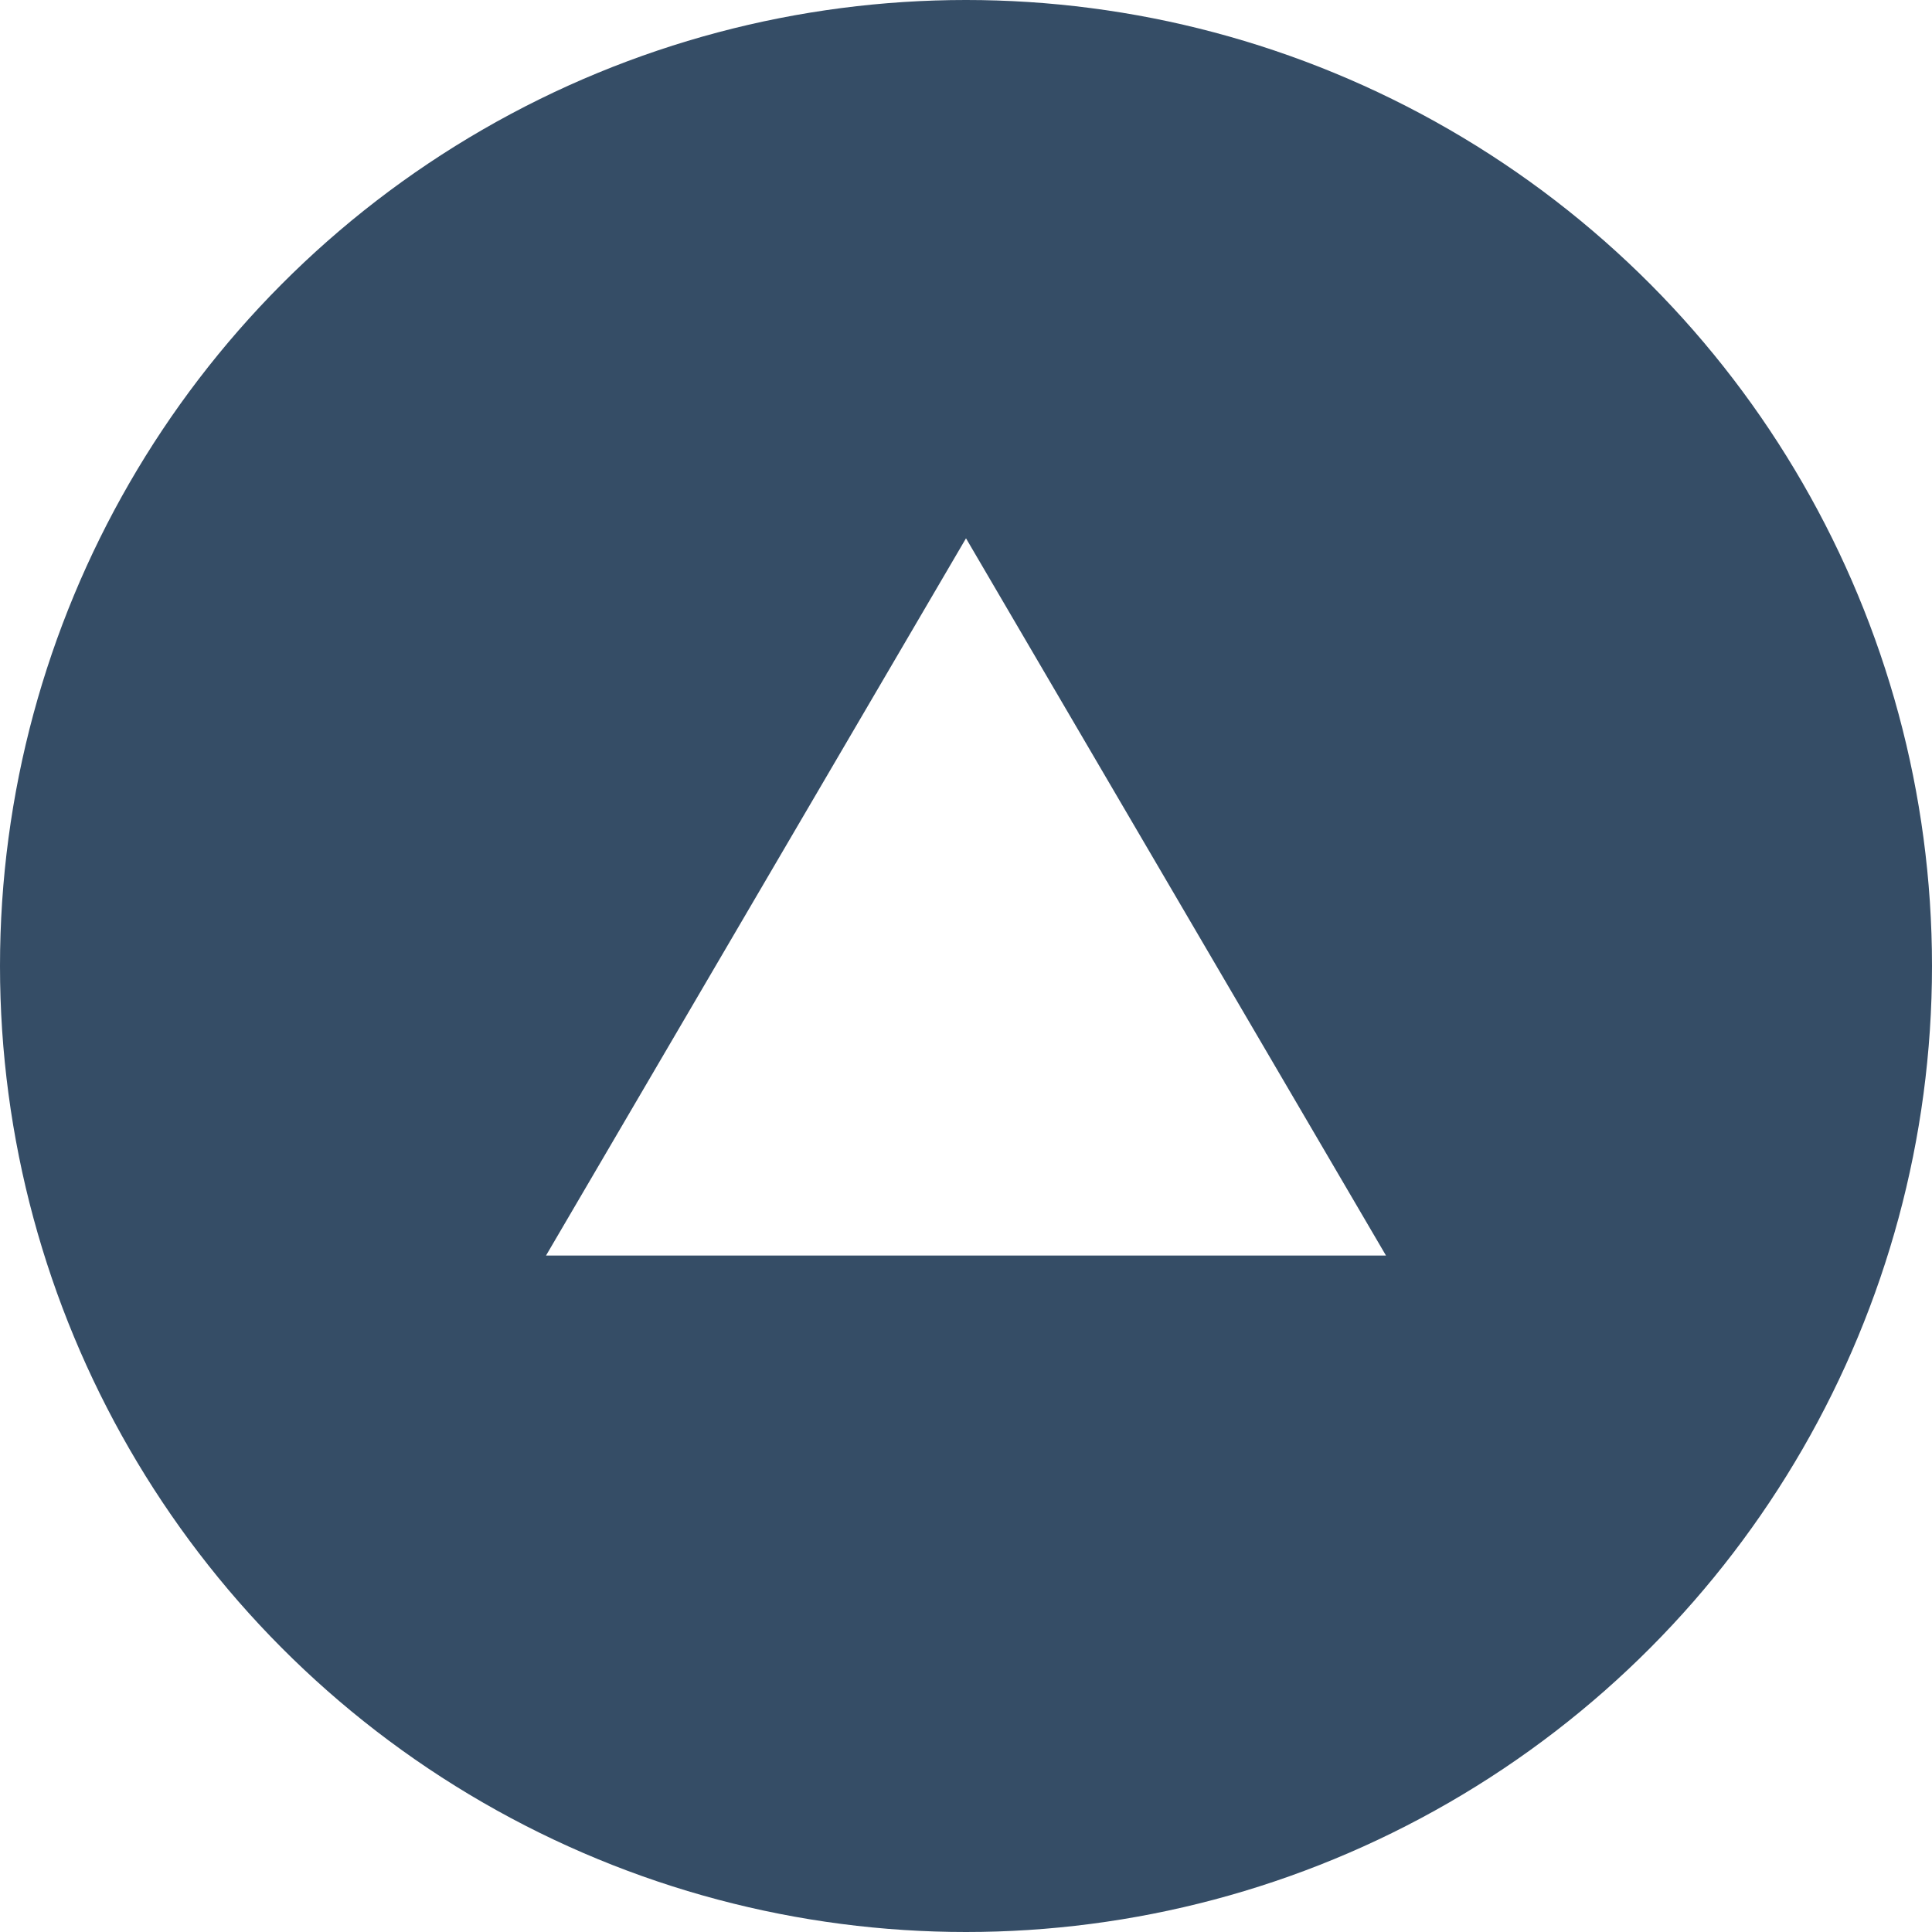
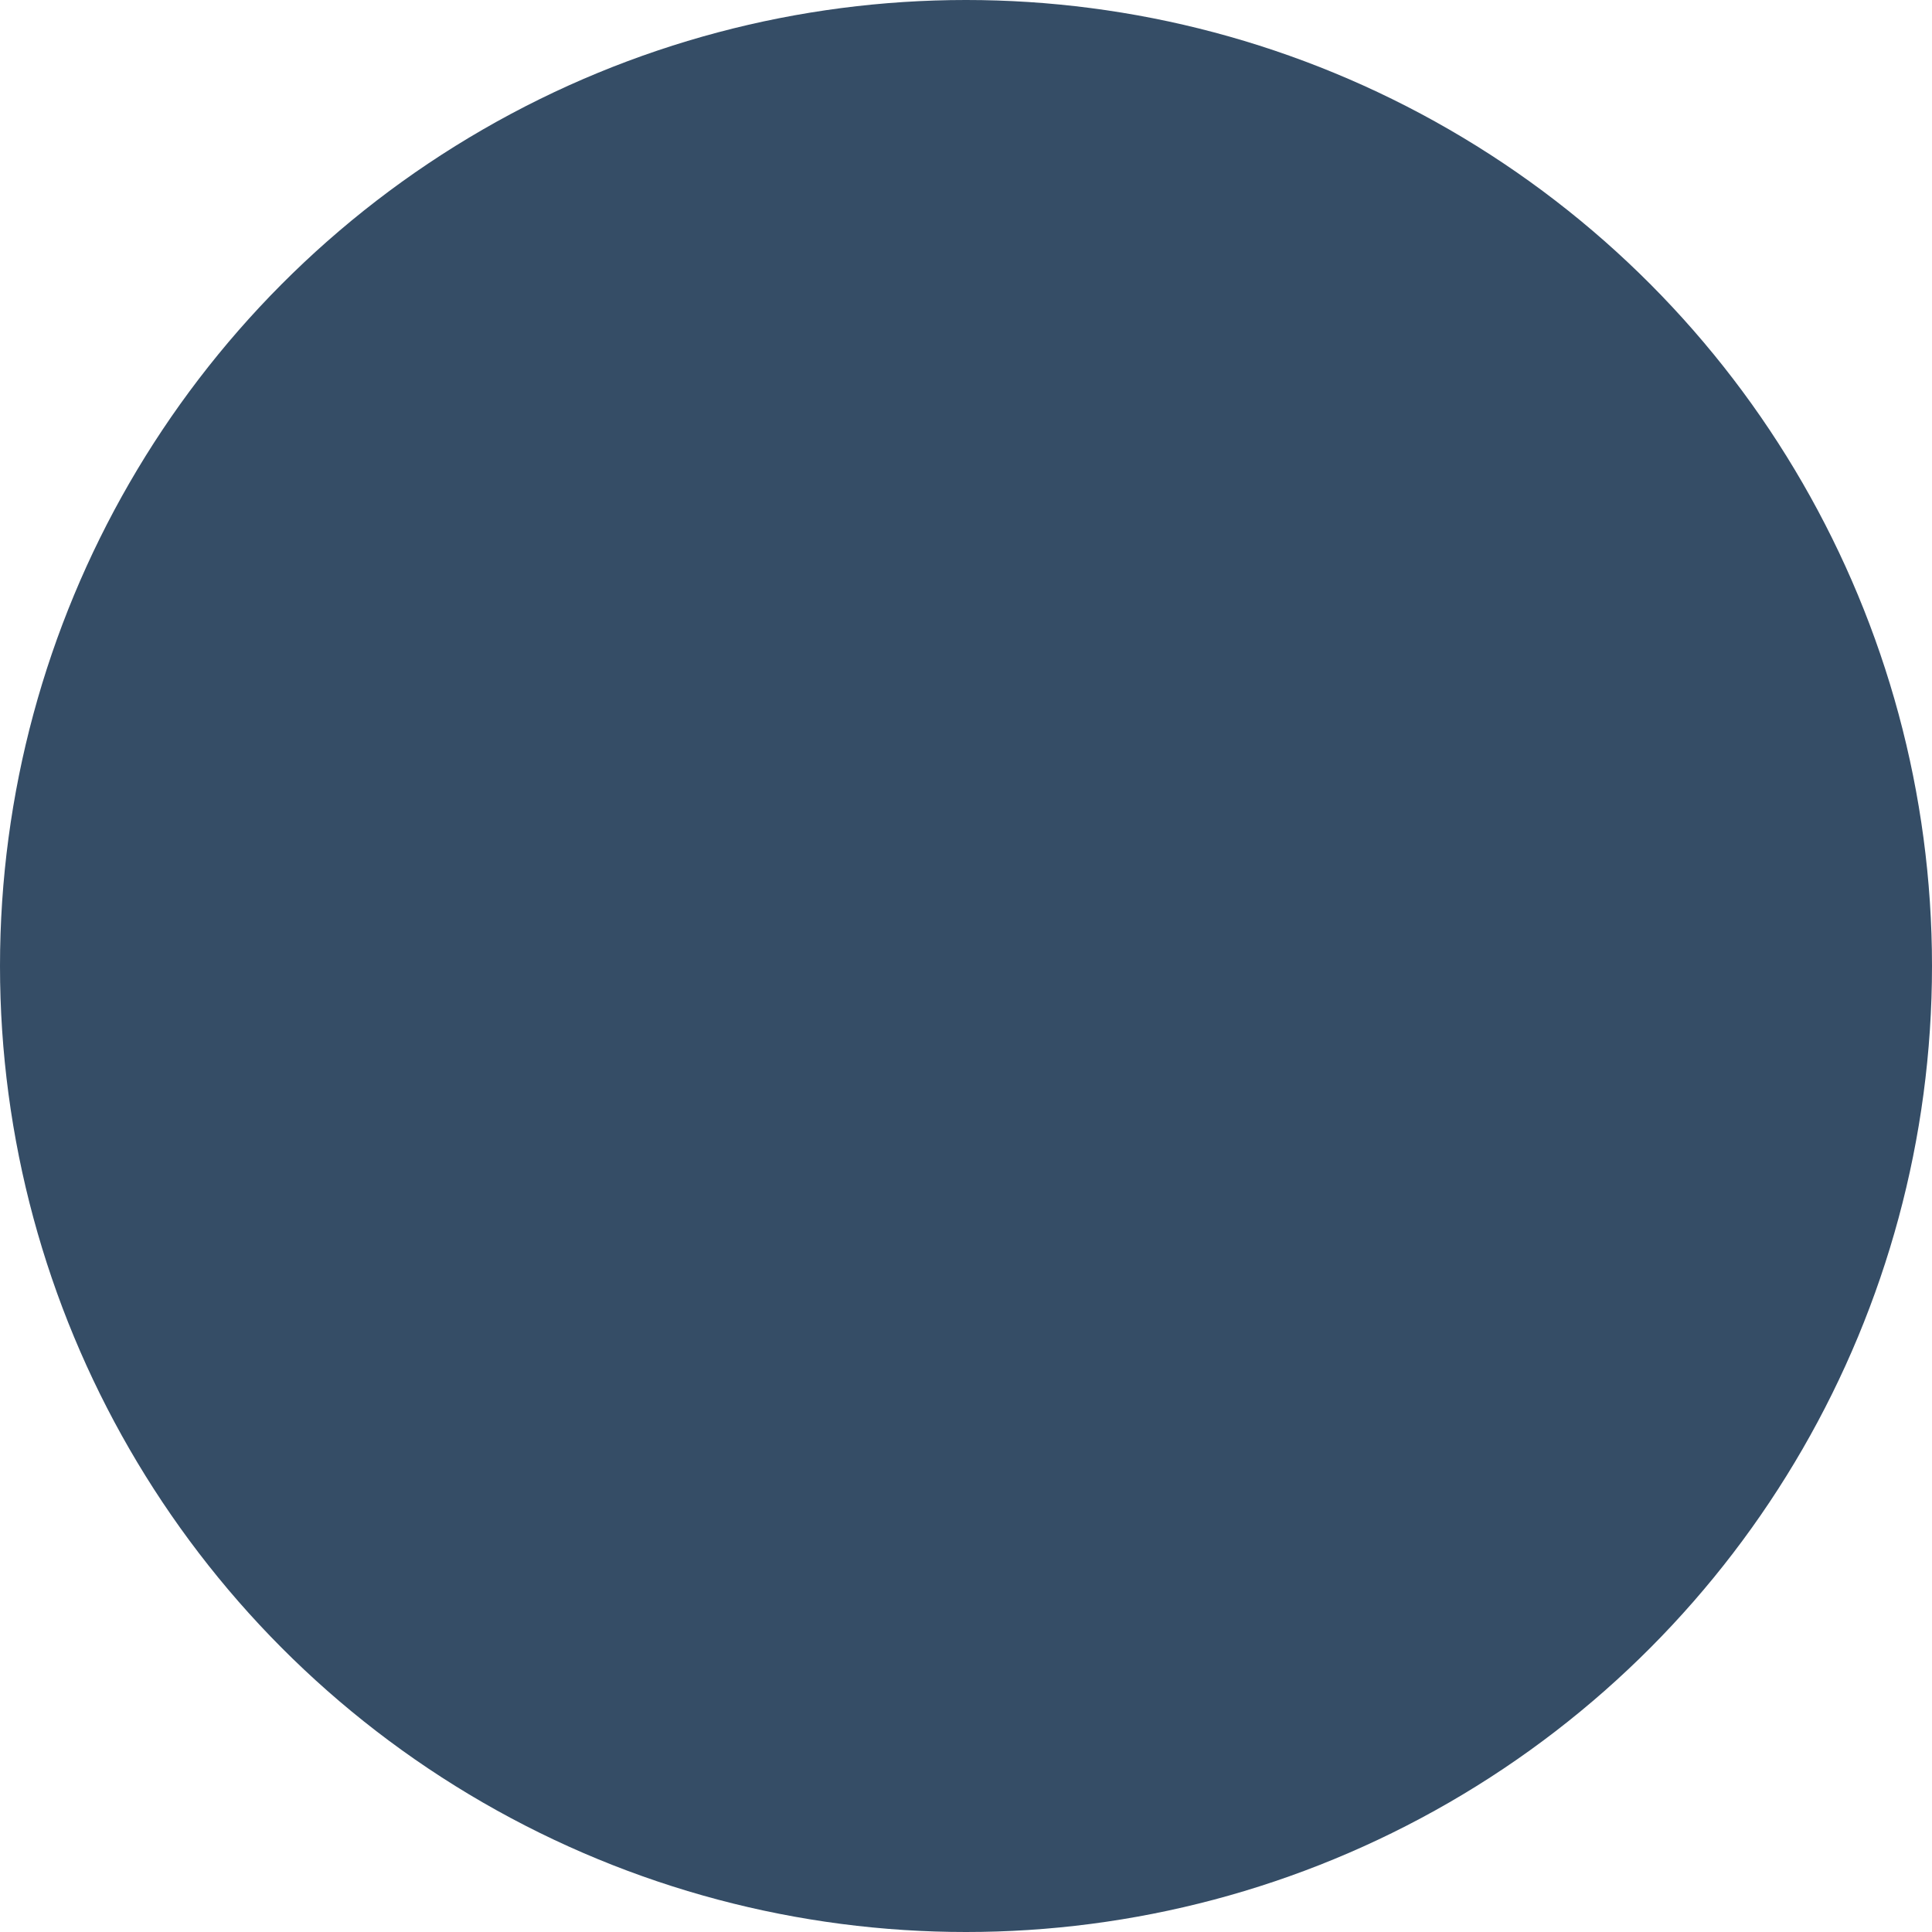
<svg xmlns="http://www.w3.org/2000/svg" version="1.1" x="0px" y="0px" viewBox="0 0 65.32 65.32" style="enable-background:new 0 0 65.32 65.32;" xml:space="preserve">
  <style type="text/css">
	.st0{fill:#CDD3D7;}
	.st1{fill:#E9EBED;}
	.st2{opacity:0.34;}
	.st3{opacity:0.68;fill:url(#SVGID_3_);}
	.st4{opacity:0.2;fill:#007491;}
	.st5{opacity:0.33;}
	.st6{clip-path:url(#SVGID_5_);}
	.st7{fill:none;stroke:#4378A4;stroke-width:0.463;stroke-miterlimit:10;}
	.st8{fill:none;stroke:#4378A4;stroke-width:0.579;stroke-miterlimit:10;}
	.st9{fill:#4378A4;}
	.st10{clip-path:url(#SVGID_7_);}
	.st11{opacity:0.65;fill:#1F496A;}
	.st12{opacity:0.8;fill:#354D66;}
	.st13{fill:#E1E3E3;}
	.st14{clip-path:url(#SVGID_9_);}
	.st15{fill:#007491;}
	.st16{fill:none;stroke:#007491;stroke-width:4.137;stroke-miterlimit:10;}
	.st17{fill:none;stroke:#007491;stroke-width:2.832;stroke-miterlimit:10;}
	.st18{fill:none;stroke:#007491;stroke-width:3;stroke-linecap:round;stroke-linejoin:round;stroke-miterlimit:10;}
	.st19{fill:none;stroke:#007491;stroke-width:2.897;stroke-miterlimit:10;}
	.st20{fill:none;stroke:#007491;stroke-width:2.391;stroke-linecap:round;stroke-linejoin:round;stroke-miterlimit:10;}
	.st21{fill:none;stroke:#007491;stroke-width:2.633;stroke-linecap:round;stroke-linejoin:round;stroke-miterlimit:10;}
	.st22{fill:#2B2B2B;}
	.st23{fill:#8F7C52;}
	.st24{fill:none;stroke:#1E1E1E;stroke-width:2;stroke-miterlimit:10;}
	.st25{fill:none;stroke:#1E1E1E;stroke-width:2;stroke-linejoin:round;stroke-miterlimit:10;}
	.st26{fill:none;stroke:#8F7C52;stroke-width:2;stroke-linejoin:round;stroke-miterlimit:10;}
	.st27{fill:#141414;}
	.st28{opacity:0.5;}
	.st29{fill:none;stroke:#8F7C52;stroke-width:0.75;stroke-miterlimit:10;}
	.st30{fill:none;stroke:#007491;stroke-miterlimit:10;}
	.st31{fill:none;stroke:#007491;stroke-width:0.5;stroke-miterlimit:10;}
	.st32{fill:#D3D1D2;}
	.st33{fill:#DBDDE0;}
	.st34{fill:#E4E2E3;}
	.st35{fill:#E8EAEA;}
	.st36{fill:#F2F2F2;}
	.st37{fill:url(#SVGID_10_);}
	.st38{fill:#668085;}
	.st39{fill:#5B6F80;}
	.st40{fill:none;stroke:#5B6F80;stroke-width:0.25;stroke-miterlimit:10;}
	.st41{opacity:0.71;}
	.st42{fill:#201716;}
	.st43{clip-path:url(#SVGID_12_);}
	.st44{opacity:0.24;fill:#FFFFFF;}
	.st45{fill:none;stroke:#00BDFF;stroke-width:0.686;stroke-miterlimit:10;}
	.st46{fill:#00BDFF;}
	.st47{opacity:0.2;clip-path:url(#SVGID_12_);}
	.st48{fill:#3C5468;}
	.st49{clip-path:url(#SVGID_14_);}
	.st50{fill:#AAABAB;}
	.st51{fill:#A9AAAA;}
	.st52{fill:#A8A9A9;}
	.st53{fill:#A7A8A8;}
	.st54{fill:#A6A7A7;}
	.st55{fill:#A5A6A6;}
	.st56{fill:#A4A5A5;}
	.st57{fill:#A3A4A4;}
	.st58{fill:#A2A3A3;}
	.st59{fill:#A1A2A2;}
	.st60{fill:#A0A1A1;}
	.st61{fill:#9FA0A0;}
	.st62{fill:#9E9F9F;}
	.st63{fill:#9D9E9E;}
	.st64{fill:#9C9D9D;}
	.st65{fill:#9B9C9C;}
	.st66{fill:#9A9B9B;}
	.st67{fill:#999A9A;}
	.st68{fill:#989999;}
	.st69{fill:#979898;}
	.st70{fill:#969797;}
	.st71{fill:#959696;}
	.st72{fill:#949595;}
	.st73{fill:#939494;}
	.st74{fill:#929393;}
	.st75{fill:#919292;}
	.st76{fill:#909191;}
	.st77{fill:#8F9090;}
	.st78{fill:#8E8F8F;}
	.st79{fill:#8D8E8E;}
	.st80{fill:#8C8D8D;}
	.st81{fill:#8B8C8C;}
	.st82{fill:#8A8B8B;}
	.st83{fill:#898A8A;}
	.st84{fill:#888989;}
	.st85{fill:#878888;}
	.st86{fill:#868787;}
	.st87{fill:#858686;}
	.st88{fill:#848585;}
	.st89{fill:#838484;}
	.st90{fill:#828383;}
	.st91{fill:#818282;}
	.st92{fill:#808181;}
	.st93{fill:#808080;}
	.st94{fill:#7F8080;}
	.st95{fill:#7E7F7F;}
	.st96{fill:#7D7E7E;}
	.st97{fill:#7C7D7D;}
	.st98{fill:#7B7C7C;}
	.st99{fill:#7A7B7B;}
	.st100{fill:#797A7A;}
	.st101{fill:#787979;}
	.st102{fill:#777878;}
	.st103{fill:#767777;}
	.st104{fill:#757676;}
	.st105{fill:#747575;}
	.st106{fill:#737474;}
	.st107{fill:#727373;}
	.st108{fill:#717272;}
	.st109{fill:#707171;}
	.st110{fill:#6F7070;}
	.st111{fill:#6E6F6F;}
	.st112{fill:#6D6E6E;}
	.st113{fill:#6C6D6D;}
	.st114{fill:#6B6C6C;}
	.st115{fill:#6B6B6B;}
	.st116{fill:#6A6A6A;}
	.st117{fill:#696969;}
	.st118{fill:#686868;}
	.st119{fill:#676767;}
	.st120{fill:#666666;}
	.st121{fill:#656565;}
	.st122{fill:#646464;}
	.st123{fill:#636363;}
	.st124{fill:#626262;}
	.st125{fill:#616161;}
	.st126{fill:#606060;}
	.st127{fill:#5F5F5F;}
	.st128{fill:#5E5E5E;}
	.st129{fill:#5D5D5D;}
	.st130{fill:#5C5C5C;}
	.st131{fill:#5B5B5B;}
	.st132{fill:#5A5A5A;}
	.st133{fill:#595959;}
	.st134{fill:#585858;}
	.st135{fill:#575757;}
	.st136{fill:#565656;}
	.st137{fill:#555555;}
	.st138{fill:#545454;}
	.st139{fill:#535353;}
	.st140{fill:#525252;}
	.st141{fill:#515151;}
	.st142{fill:#505050;}
	.st143{fill:#4F4F4F;}
	.st144{fill:#4E4E4E;}
	.st145{fill:#4D4D4D;}
	.st146{fill:#4C4C4C;}
	.st147{fill:#4B4B4B;}
	.st148{fill:#4A4A4A;}
	.st149{fill:#494949;}
	.st150{fill:#484848;}
	.st151{fill:#474747;}
	.st152{fill:#464646;}
	.st153{fill:#454545;}
	.st154{fill:#444444;}
	.st155{fill:#434343;}
	.st156{fill:#424242;}
	.st157{fill:#414141;}
	.st158{fill:#404040;}
	.st159{fill:#3F3F3F;}
	.st160{fill:#3E3E3E;}
	.st161{fill:#3D3D3D;}
	.st162{fill:#3C3C3C;}
	.st163{fill:#3B3B3B;}
	.st164{fill:#3A3A3A;}
	.st165{fill:#393939;}
	.st166{fill:#383838;}
	.st167{fill:#373737;}
	.st168{fill:#363636;}
	.st169{fill:#353535;}
	.st170{fill:#343434;}
	.st171{fill:#333333;}
	.st172{fill:#323232;}
	.st173{fill:#313131;}
	.st174{fill:#303030;}
	.st175{fill:#2F2F2F;}
	.st176{fill:#2E2E2E;}
	.st177{fill:#2D2D2D;}
	.st178{fill:#2C2C2C;}
	.st179{fill:#2A2A2A;}
	.st180{fill:#292929;}
	.st181{fill:#282828;}
	.st182{fill:#272727;}
	.st183{fill:#262626;}
	.st184{fill:#252525;}
	.st185{fill:#242424;}
	.st186{fill:#232323;}
	.st187{fill:#222222;}
	.st188{fill:#212121;}
	.st189{fill:#202020;}
	.st190{fill:#1F1F1F;}
	.st191{fill:#1E1E1E;}
	.st192{fill:#1D1D1D;}
	.st193{fill:#1C1C1C;}
	.st194{fill:#1B1B1B;}
	.st195{fill:#1A1A1A;}
	.st196{fill:#191919;}
	.st197{fill:#181818;}
	.st198{fill:#171717;}
	.st199{fill:#161616;}
	.st200{fill:#151515;}
	.st201{fill:#131313;}
	.st202{fill:#121212;}
	.st203{fill:#111111;}
	.st204{fill:#101010;}
	.st205{fill:#0F0F0F;}
	.st206{fill:#0E0E0E;}
	.st207{fill:#0D0D0D;}
	.st208{fill:#0C0C0C;}
	.st209{fill:#0B0B0B;}
	.st210{fill:#0A0A0A;}
	.st211{fill:#090909;}
	.st212{fill:#080808;}
	.st213{fill:#070707;}
	.st214{fill:#060606;}
	.st215{fill:#050505;}
	.st216{fill:#040404;}
	.st217{fill:#030303;}
	.st218{fill:#020202;}
	.st219{fill:#010101;}
	.st220{fill:#A8A8A8;}
	.st221{clip-path:url(#SVGID_14_);fill:url(#SVGID_15_);}
	.st222{clip-path:url(#SVGID_14_);fill:url(#SVGID_16_);}
	.st223{opacity:0.9;fill:#FFFFFF;}
	.st224{opacity:0.8;fill:url(#SVGID_17_);}
	.st225{opacity:0.8;fill:url(#SVGID_18_);}
	.st226{fill:url(#SVGID_19_);}
	.st227{opacity:0.8;fill:url(#SVGID_20_);}
	.st228{opacity:0.8;fill:url(#SVGID_21_);}
	.st229{opacity:0.8;fill:url(#SVGID_22_);}
	.st230{opacity:0.8;fill:url(#SVGID_23_);}
	.st231{opacity:0.8;fill:url(#SVGID_24_);}
	.st232{opacity:0.8;fill:url(#SVGID_25_);}
	.st233{opacity:0.8;fill:url(#SVGID_26_);}
	.st234{opacity:0.8;fill:url(#SVGID_27_);}
	.st235{opacity:0.8;fill:url(#SVGID_28_);}
	.st236{opacity:0.8;fill:url(#SVGID_29_);}
	.st237{opacity:0.8;clip-path:url(#SVGID_31_);fill:url(#SVGID_32_);}
	.st238{opacity:0.8;clip-path:url(#SVGID_31_);fill:url(#SVGID_33_);}
	.st239{opacity:0.8;fill:url(#SVGID_34_);}
	.st240{fill:#6C6C6C;}
	.st241{fill:#6D6D6D;}
	.st242{fill:#6E6E6E;}
	.st243{fill:#6F6F6F;}
	.st244{fill:#707070;}
	.st245{fill:#717171;}
	.st246{fill:#727272;}
	.st247{fill:#737373;}
	.st248{fill:#747474;}
	.st249{fill:#757575;}
	.st250{fill:#767676;}
	.st251{fill:#777777;}
	.st252{fill:#787878;}
	.st253{fill:#797979;}
	.st254{fill:#7A7A7A;}
	.st255{fill:#7B7B7B;}
	.st256{fill:#7C7C7C;}
	.st257{fill:#7D7D7D;}
	.st258{fill:#7E7E7E;}
	.st259{fill:#7F7F7F;}
	.st260{fill:#818181;}
	.st261{fill:#828282;}
	.st262{fill:#838383;}
	.st263{fill:#848484;}
	.st264{fill:#858585;}
	.st265{fill:#868686;}
	.st266{fill:#878787;}
	.st267{fill:#888888;}
	.st268{fill:#898989;}
	.st269{fill:#8A8A8A;}
	.st270{fill:#8B8B8B;}
	.st271{fill:#8C8C8C;}
	.st272{fill:#8D8D8D;}
	.st273{fill:#8E8E8E;}
	.st274{fill:#8F8F8F;}
	.st275{fill:#909090;}
	.st276{fill:#919191;}
	.st277{fill:#929292;}
	.st278{fill:#939393;}
	.st279{fill:#949494;}
	.st280{fill:#959595;}
	.st281{fill:#969696;}
	.st282{fill:#979797;}
	.st283{fill:#989898;}
	.st284{fill:#999999;}
	.st285{fill:#9A9A9A;}
	.st286{fill:#9B9B9B;}
	.st287{fill:#9C9C9C;}
	.st288{fill:#9D9D9D;}
	.st289{fill:#9E9E9E;}
	.st290{fill:#9F9F9F;}
	.st291{fill:#A0A0A0;}
	.st292{fill:#A1A1A1;}
	.st293{fill:#A2A2A2;}
	.st294{fill:#A3A3A3;}
	.st295{fill:#A4A4A4;}
	.st296{fill:#A5A5A5;}
	.st297{fill:#A6A6A6;}
	.st298{fill:#A7A7A7;}
	.st299{fill:#A9A9A9;}
	.st300{fill:#AAAAAA;}
	.st301{fill:#ABABAB;}
	.st302{fill:#ACACAC;}
	.st303{fill:#ADADAD;}
	.st304{fill:#AEAEAE;}
	.st305{fill:#AFAFAF;}
	.st306{fill:#B0B0B0;}
	.st307{fill:#B1B1B1;}
	.st308{fill:#B2B2B2;}
	.st309{fill:#B3B3B3;}
	.st310{fill:#B4B4B4;}
	.st311{fill:#B5B5B5;}
	.st312{fill:#B6B6B6;}
	.st313{fill:#B7B7B7;}
	.st314{fill:#B8B8B8;}
	.st315{fill:#B9B9B9;}
	.st316{fill:#BABABA;}
	.st317{fill:#BBBBBB;}
	.st318{fill:#BCBCBC;}
	.st319{fill:#BDBDBD;}
	.st320{fill:#BEBEBE;}
	.st321{fill:#BFBFBF;}
	.st322{fill:#C0C0C0;}
	.st323{fill:#C1C1C1;}
	.st324{fill:#C2C2C2;}
	.st325{fill:#C3C3C3;}
	.st326{fill:#C4C4C4;}
	.st327{fill:#C5C5C5;}
	.st328{fill:#C6C6C6;}
	.st329{fill:#C7C7C7;}
	.st330{fill:#C8C8C8;}
	.st331{fill:#C9C9C9;}
	.st332{fill:#CACACA;}
	.st333{fill:#CBCBCB;}
	.st334{fill:#CCCCCC;}
	.st335{fill:#CDCDCD;}
	.st336{fill:#CECECE;}
	.st337{fill:#CFCFCF;}
	.st338{fill:#D0D0D0;}
	.st339{fill:#D1D1D1;}
	.st340{fill:#D2D2D2;}
	.st341{fill:#D3D3D3;}
	.st342{fill:#D4D4D4;}
	.st343{fill:#D5D5D5;}
	.st344{fill:#D6D6D6;}
	.st345{fill:#D7D7D7;}
	.st346{fill:#D8D8D8;}
	.st347{fill:#D9D9D9;}
	.st348{fill:#DADADA;}
	.st349{fill:#DBDBDB;}
	.st350{fill:#DCDCDC;}
	.st351{fill:#DDDDDD;}
	.st352{fill:#DEDEDE;}
	.st353{fill:#DFDFDF;}
	.st354{fill:#E0E0E0;}
	.st355{fill:#E1E1E1;}
	.st356{fill:#E2E2E2;}
	.st357{fill:#E3E3E3;}
	.st358{fill:#E4E4E4;}
	.st359{fill:#E5E5E5;}
	.st360{fill:#E6E6E6;}
	.st361{fill:#E7E7E7;}
	.st362{fill:#E8E8E8;}
	.st363{fill:#E9E9E9;}
	.st364{fill:#EAEAEA;}
	.st365{fill:#EBEBEB;}
	.st366{fill:#ECECEC;}
	.st367{fill:#EDEDED;}
	.st368{fill:#EEEEEE;}
	.st369{fill:#EFEFEF;}
	.st370{fill:#F0F0F0;}
	.st371{fill:#F1F1F1;}
	.st372{fill:#F3F3F3;}
	.st373{fill:#F4F4F4;}
	.st374{fill:#F5F5F5;}
	.st375{fill:#F6F6F6;}
	.st376{fill:#F7F7F7;}
	.st377{fill:#F8F8F8;}
	.st378{fill:#F9F9F9;}
	.st379{fill:#FAFAFA;}
	.st380{fill:#FBFBFB;}
	.st381{fill:#FCFCFC;}
	.st382{fill:#FDFDFD;}
	.st383{fill:#FEFEFE;}
	.st384{fill:#FFFFFF;}
	.st385{opacity:0.7;}
	.st386{opacity:0.6;}
	.st387{opacity:0.3;}
	.st388{opacity:0.4;}
	.st389{opacity:0.2;}
	.st390{opacity:0.1;}
	.st391{filter:url(#Adobe_OpacityMaskFilter);}
	.st392{fill:url(#SVGID_36_);stroke:#FFFFFF;stroke-width:2.782;stroke-miterlimit:10;}
	.st393{mask:url(#SVGID_35_);}
	.st394{opacity:0.1;fill:url(#triangle36_593_);}
	.st395{opacity:0.1;fill:url(#triangle36_594_);}
	.st396{opacity:0.1;fill:url(#triangle36_595_);}
	.st397{opacity:0.1;fill:url(#triangle36_596_);}
	.st398{opacity:0.5;fill:url(#triangle36_597_);}
	.st399{opacity:0.5;fill:url(#triangle36_598_);}
	.st400{opacity:0.8;fill:url(#triangle36_599_);}
	.st401{opacity:0.3;fill:url(#triangle36_600_);}
	.st402{opacity:0.9;fill:url(#triangle36_601_);}
	.st403{opacity:0.8;fill:url(#triangle36_602_);}
	.st404{fill:url(#triangle36_603_);}
	.st405{fill:url(#triangle36_604_);}
	.st406{opacity:0.1;fill:url(#triangle36_605_);}
	.st407{opacity:0.1;fill:url(#triangle36_606_);}
	.st408{opacity:0.1;fill:url(#triangle36_607_);}
	.st409{opacity:0.1;fill:url(#triangle36_608_);}
	.st410{opacity:0.1;fill:url(#triangle36_609_);}
	.st411{opacity:0.1;fill:url(#triangle36_610_);}
	.st412{opacity:0.1;fill:url(#triangle36_611_);}
	.st413{opacity:0.1;fill:url(#triangle36_612_);}
	.st414{opacity:0.1;fill:url(#triangle36_613_);}
	.st415{opacity:0.2;fill:url(#triangle36_614_);}
	.st416{opacity:0.3;fill:url(#triangle36_615_);}
	.st417{opacity:0.3;fill:url(#triangle36_616_);}
	.st418{opacity:0.3;fill:url(#triangle36_617_);}
	.st419{opacity:0.3;fill:url(#triangle36_618_);}
	.st420{opacity:0.4;fill:url(#triangle36_619_);}
	.st421{opacity:0.3;fill:url(#triangle36_620_);}
	.st422{opacity:0.5;fill:url(#triangle36_621_);}
	.st423{opacity:0.5;fill:url(#triangle36_622_);}
	.st424{opacity:0.4;fill:url(#triangle36_623_);}
	.st425{opacity:0.5;fill:url(#triangle36_624_);}
	.st426{opacity:0.5;fill:url(#triangle36_625_);}
	.st427{opacity:0.5;fill:url(#triangle36_626_);}
	.st428{opacity:0.5;fill:url(#triangle36_627_);}
	.st429{fill:url(#triangle36_628_);}
	.st430{fill:url(#triangle36_629_);}
	.st431{opacity:0.2;fill:url(#triangle36_630_);}
	.st432{fill:url(#triangle36_631_);}
	.st433{opacity:0.8;fill:url(#triangle36_632_);}
	.st434{fill:url(#triangle36_633_);}
	.st435{opacity:0.8;fill:url(#triangle36_634_);}
	.st436{opacity:0.8;fill:url(#triangle36_635_);}
	.st437{opacity:0.5;fill:url(#triangle36_636_);}
	.st438{opacity:0.1;fill:url(#triangle36_637_);}
	.st439{opacity:0.1;fill:url(#triangle36_638_);}
	.st440{opacity:0.1;fill:url(#triangle36_639_);}
	.st441{opacity:0.1;fill:url(#triangle36_640_);}
	.st442{opacity:0.1;fill:url(#triangle36_641_);}
	.st443{opacity:0.1;fill:url(#triangle36_642_);}
	.st444{opacity:0.1;fill:url(#triangle36_643_);}
	.st445{opacity:0.1;fill:url(#triangle36_644_);}
	.st446{opacity:0.1;fill:url(#triangle36_645_);}
	.st447{opacity:0.1;fill:url(#triangle36_646_);}
	.st448{opacity:0.1;fill:url(#triangle36_647_);}
	.st449{opacity:0.1;fill:url(#triangle36_648_);}
	.st450{opacity:0.1;fill:url(#triangle36_649_);}
	.st451{opacity:0.1;fill:url(#triangle36_650_);}
	.st452{opacity:0.1;fill:url(#triangle36_651_);}
	.st453{opacity:0.1;fill:url(#triangle36_652_);}
	.st454{opacity:0.1;fill:url(#triangle36_653_);}
	.st455{opacity:0.1;fill:url(#triangle36_654_);}
	.st456{opacity:0.1;fill:url(#triangle36_655_);}
	.st457{opacity:0.1;fill:url(#triangle36_656_);}
	.st458{opacity:0.1;fill:url(#triangle36_657_);}
	.st459{opacity:0.1;fill:url(#triangle36_658_);}
	.st460{opacity:0.1;fill:url(#triangle36_659_);}
	.st461{opacity:0.2;fill:url(#triangle36_660_);}
	.st462{opacity:0.5;fill:url(#triangle36_661_);}
	.st463{opacity:0.5;fill:url(#triangle36_662_);}
	.st464{opacity:0.5;fill:url(#triangle36_663_);}
	.st465{opacity:0.3;fill:url(#triangle36_664_);}
	.st466{opacity:0.5;fill:url(#triangle36_665_);}
	.st467{opacity:0.9;fill:url(#triangle36_666_);}
	.st468{opacity:0.8;fill:url(#triangle36_667_);}
	.st469{opacity:0.6;fill:url(#triangle36_668_);}
	.st470{opacity:0.5;fill:url(#triangle36_669_);}
	.st471{opacity:0.4;fill:url(#triangle36_670_);}
	.st472{opacity:0.5;fill:url(#triangle36_671_);}
	.st473{opacity:0.2;fill:url(#triangle36_672_);}
	.st474{opacity:0.5;fill:url(#triangle36_673_);}
	.st475{opacity:0.5;fill:url(#triangle36_674_);}
	.st476{opacity:0.8;fill:url(#triangle36_675_);}
	.st477{opacity:0.8;fill:url(#triangle36_676_);}
	.st478{opacity:0.5;fill:url(#triangle36_677_);}
	.st479{opacity:0.7;fill:url(#triangle36_678_);}
	.st480{opacity:0.6;fill:url(#triangle36_679_);}
	.st481{opacity:0.6;fill:url(#triangle36_680_);}
	.st482{opacity:0.7;fill:url(#triangle36_681_);}
	.st483{opacity:0.8;fill:url(#triangle36_682_);}
	.st484{opacity:0.9;fill:url(#triangle36_683_);}
	.st485{opacity:0.8;fill:url(#triangle36_684_);}
	.st486{opacity:0.8;fill:url(#triangle36_685_);}
	.st487{fill:url(#triangle36_686_);}
	.st488{fill:url(#triangle36_687_);}
	.st489{fill:url(#triangle36_688_);}
	.st490{fill:url(#triangle36_689_);}
	.st491{opacity:0.7;fill:url(#triangle36_690_);}
	.st492{opacity:0.8;fill:url(#triangle36_691_);}
	.st493{opacity:0.8;fill:url(#triangle36_692_);}
	.st494{opacity:0.5;fill:url(#triangle36_693_);}
	.st495{opacity:0.5;fill:url(#triangle36_694_);}
	.st496{opacity:0.9;fill:url(#triangle36_695_);}
	.st497{opacity:0.5;fill:url(#triangle36_696_);}
	.st498{opacity:0.5;fill:url(#triangle36_697_);}
	.st499{opacity:0.1;fill:url(#triangle36_698_);}
	.st500{opacity:0.1;fill:url(#triangle36_699_);}
	.st501{opacity:0.1;fill:url(#triangle36_700_);}
	.st502{opacity:0.1;fill:url(#triangle36_701_);}
	.st503{opacity:0.1;fill:url(#triangle36_702_);}
	.st504{opacity:0.1;fill:url(#triangle36_703_);}
	.st505{opacity:0.1;fill:url(#triangle36_704_);}
	.st506{opacity:0.1;fill:url(#triangle36_705_);}
	.st507{opacity:0.1;fill:url(#triangle36_706_);}
	.st508{opacity:0.8;fill:url(#triangle36_707_);}
	.st509{opacity:0.9;fill:url(#triangle36_708_);}
	.st510{opacity:0.1;fill:url(#triangle36_709_);}
	.st511{opacity:0.8;fill:url(#triangle36_710_);}
	.st512{opacity:0.2;fill:url(#triangle36_711_);}
	.st513{opacity:0.2;fill:url(#triangle36_712_);}
	.st514{opacity:0.7;fill:url(#triangle36_713_);}
	.st515{opacity:0.5;fill:url(#triangle36_714_);}
	.st516{opacity:0.7;fill:url(#triangle36_715_);}
	.st517{opacity:0.4;fill:url(#triangle36_716_);}
	.st518{opacity:0.3;fill:url(#triangle36_717_);}
	.st519{opacity:0.2;fill:url(#triangle36_718_);}
	.st520{opacity:0.2;fill:url(#triangle36_719_);}
	.st521{opacity:0.1;fill:url(#triangle36_720_);}
	.st522{opacity:0.1;fill:url(#triangle36_721_);}
	.st523{opacity:0.1;fill:url(#triangle36_722_);}
	.st524{opacity:0.1;fill:url(#triangle36_723_);}
	.st525{opacity:0.1;fill:url(#triangle36_724_);}
	.st526{opacity:0.1;fill:url(#triangle36_725_);}
	.st527{opacity:0.1;fill:url(#triangle36_726_);}
	.st528{opacity:0.1;fill:url(#triangle36_727_);}
	.st529{opacity:0.5;fill:url(#triangle36_728_);}
	.st530{opacity:0.1;fill:url(#triangle36_729_);}
	.st531{opacity:0.1;fill:url(#triangle36_730_);}
	.st532{opacity:0.1;fill:url(#triangle36_731_);}
	.st533{opacity:0.1;fill:url(#triangle36_732_);}
	.st534{opacity:0.1;fill:url(#triangle36_733_);}
	.st535{opacity:0.1;fill:url(#triangle36_734_);}
	.st536{opacity:0.1;fill:url(#triangle36_735_);}
	.st537{opacity:0.1;fill:url(#triangle36_736_);}
	.st538{opacity:0.1;fill:url(#triangle36_737_);}
	.st539{opacity:0.1;fill:url(#triangle36_738_);}
	.st540{opacity:0.1;fill:url(#triangle36_739_);}
	.st541{opacity:0.1;fill:url(#triangle36_740_);}
	.st542{opacity:0.1;fill:url(#triangle36_741_);}
	.st543{opacity:0.1;fill:url(#triangle36_742_);}
	.st544{opacity:0.1;fill:url(#triangle36_743_);}
	.st545{opacity:0.1;fill:url(#triangle36_744_);}
	.st546{opacity:0.1;fill:url(#triangle36_745_);}
	.st547{opacity:0.1;fill:url(#triangle36_746_);}
	.st548{opacity:0.1;fill:url(#triangle36_747_);}
	.st549{opacity:0.1;fill:url(#triangle36_748_);}
	.st550{opacity:0.1;fill:url(#triangle36_749_);}
	.st551{opacity:0.1;fill:url(#triangle36_750_);}
	.st552{opacity:0.1;fill:url(#triangle36_751_);}
	.st553{opacity:0.1;fill:url(#triangle36_752_);}
	.st554{opacity:0.1;fill:url(#triangle36_753_);}
	.st555{opacity:0.1;fill:url(#triangle36_754_);}
	.st556{opacity:0.2;fill:url(#triangle36_755_);}
	.st557{opacity:0.1;fill:url(#triangle36_756_);}
	.st558{opacity:0.2;fill:url(#triangle36_757_);}
	.st559{opacity:0.1;fill:url(#triangle36_758_);}
	.st560{opacity:0.1;fill:url(#triangle36_759_);}
	.st561{opacity:0.1;fill:url(#triangle36_760_);}
	.st562{opacity:0.7;fill:url(#triangle36_761_);}
	.st563{opacity:0.1;fill:url(#triangle36_762_);}
	.st564{opacity:0.7;fill:url(#triangle36_763_);}
	.st565{opacity:0.8;fill:url(#triangle36_764_);}
	.st566{opacity:0.8;fill:url(#triangle36_765_);}
	.st567{opacity:0.9;fill:url(#triangle36_766_);}
	.st568{opacity:0.9;fill:url(#triangle36_767_);}
	.st569{fill:url(#triangle36_768_);}
	.st570{opacity:0.6;fill:url(#triangle36_769_);}
	.st571{opacity:0.7;fill:url(#triangle36_770_);}
	.st572{opacity:0.7;fill:url(#triangle36_771_);}
	.st573{opacity:0.9;fill:url(#triangle36_772_);}
	.st574{opacity:0.8;fill:url(#triangle36_773_);}
	.st575{opacity:0.5;fill:url(#triangle36_774_);}
	.st576{opacity:0.8;fill:url(#triangle36_775_);}
	.st577{opacity:0.5;fill:url(#triangle36_776_);}
	.st578{opacity:0.7;fill:url(#triangle36_777_);}
	.st579{opacity:0.5;fill:url(#triangle36_778_);}
	.st580{opacity:0.5;fill:url(#triangle36_779_);}
	.st581{opacity:0.6;fill:url(#triangle36_780_);}
	.st582{opacity:0.1;fill:url(#triangle36_781_);}
	.st583{opacity:0.1;fill:url(#triangle36_782_);}
	.st584{opacity:0.1;fill:url(#triangle36_783_);}
	.st585{opacity:0.1;fill:url(#triangle36_784_);}
	.st586{opacity:0.1;fill:url(#triangle36_785_);}
	.st587{opacity:0.5;fill:url(#triangle36_786_);}
	.st588{opacity:0.6;fill:url(#triangle36_787_);}
	.st589{opacity:0.5;fill:url(#triangle36_788_);}
	.st590{opacity:0.5;fill:url(#triangle36_789_);}
	.st591{opacity:0.6;fill:url(#triangle36_790_);}
	.st592{opacity:0.6;fill:url(#triangle36_791_);}
	.st593{opacity:0.5;fill:url(#triangle36_792_);}
	.st594{opacity:0.7;fill:url(#triangle36_793_);}
	.st595{opacity:0.8;fill:url(#triangle36_794_);}
	.st596{opacity:0.9;fill:url(#triangle36_795_);}
	.st597{opacity:0.7;fill:url(#triangle36_796_);}
	.st598{opacity:0.8;fill:url(#triangle36_797_);}
	.st599{opacity:0.9;fill:url(#triangle36_798_);}
	.st600{opacity:0.7;fill:url(#triangle36_799_);}
	.st601{opacity:0.1;fill:url(#triangle36_800_);}
	.st602{opacity:0.1;fill:url(#triangle36_801_);}
	.st603{opacity:0.1;fill:url(#triangle36_802_);}
	.st604{opacity:0.1;fill:url(#triangle36_803_);}
	.st605{opacity:0.1;fill:url(#triangle36_804_);}
	.st606{opacity:0.1;fill:url(#triangle36_805_);}
	.st607{opacity:0.1;fill:url(#triangle36_806_);}
	.st608{opacity:0.1;fill:url(#triangle36_807_);}
	.st609{opacity:0.1;fill:url(#triangle36_808_);}
	.st610{opacity:0.1;fill:url(#triangle36_809_);}
	.st611{opacity:0.1;fill:url(#triangle36_810_);}
	.st612{opacity:0.1;fill:url(#triangle36_811_);}
	.st613{opacity:0.1;fill:url(#triangle36_812_);}
	.st614{opacity:0.1;fill:url(#triangle36_813_);}
	.st615{opacity:0.1;fill:url(#triangle36_814_);}
	.st616{opacity:0.1;fill:url(#triangle36_815_);}
	.st617{opacity:0.1;fill:url(#triangle36_816_);}
	.st618{opacity:0.1;fill:url(#triangle36_817_);}
	.st619{opacity:0.1;fill:url(#triangle36_818_);}
	.st620{opacity:0.4;fill:url(#triangle36_819_);}
	.st621{opacity:0.3;fill:url(#triangle36_820_);}
	.st622{opacity:0.4;fill:url(#triangle36_821_);}
	.st623{opacity:0.5;fill:url(#triangle36_822_);}
	.st624{opacity:0.3;fill:url(#triangle36_823_);}
	.st625{opacity:0.6;fill:url(#triangle36_824_);}
	.st626{opacity:0.5;fill:url(#triangle36_825_);}
	.st627{opacity:0.5;fill:url(#triangle36_826_);}
	.st628{opacity:0.5;fill:url(#triangle36_827_);}
	.st629{opacity:0.5;fill:url(#triangle36_828_);}
	.st630{opacity:0.5;fill:url(#triangle36_829_);}
	.st631{opacity:0.6;fill:url(#triangle36_830_);}
	.st632{opacity:0.5;fill:url(#triangle36_831_);}
	.st633{opacity:0.5;fill:url(#triangle36_832_);}
	.st634{opacity:0.6;fill:url(#triangle36_833_);}
	.st635{opacity:0.6;fill:url(#triangle36_834_);}
	.st636{opacity:0.6;fill:url(#triangle36_835_);}
	.st637{opacity:0.7;fill:url(#triangle36_836_);}
	.st638{opacity:0.7;fill:url(#triangle36_837_);}
	.st639{opacity:0.6;fill:url(#triangle36_838_);}
	.st640{opacity:0.7;fill:url(#triangle36_839_);}
	.st641{opacity:0.2;fill:url(#triangle36_840_);}
	.st642{opacity:0.3;fill:url(#triangle36_841_);}
	.st643{opacity:0.5;fill:url(#triangle36_842_);}
	.st644{opacity:0.5;fill:url(#triangle36_843_);}
	.st645{opacity:0.4;fill:url(#triangle36_844_);}
	.st646{opacity:0.5;fill:url(#triangle36_845_);}
	.st647{opacity:0.5;fill:url(#triangle36_846_);}
	.st648{opacity:0.2;fill:url(#triangle36_847_);}
	.st649{opacity:0.8;fill:url(#triangle36_848_);}
	.st650{opacity:0.7;fill:url(#triangle36_849_);}
	.st651{opacity:0.3;fill:url(#triangle36_850_);}
	.st652{opacity:0.3;fill:url(#triangle36_851_);}
	.st653{opacity:0.8;fill:url(#triangle36_852_);}
	.st654{opacity:0.7;fill:url(#triangle36_853_);}
	.st655{opacity:0.3;fill:url(#triangle36_854_);}
	.st656{opacity:0.8;fill:url(#triangle36_855_);}
	.st657{opacity:0.7;fill:url(#triangle36_856_);}
	.st658{opacity:0.3;fill:url(#triangle36_857_);}
	.st659{opacity:0.3;fill:url(#triangle36_858_);}
	.st660{opacity:0.8;fill:url(#triangle36_859_);}
	.st661{opacity:0.9;fill:url(#triangle36_860_);}
	.st662{opacity:0.8;fill:url(#triangle36_861_);}
	.st663{opacity:0.8;fill:url(#triangle36_862_);}
	.st664{opacity:0.1;fill:url(#triangle36_863_);}
	.st665{opacity:0.1;fill:url(#triangle36_864_);}
	.st666{opacity:0.1;fill:url(#triangle36_865_);}
	.st667{opacity:0.9;fill:url(#triangle36_866_);}
	.st668{opacity:0.8;fill:url(#triangle36_867_);}
	.st669{opacity:0.9;fill:url(#triangle36_868_);}
	.st670{opacity:0.9;fill:url(#triangle36_869_);}
	.st671{opacity:0.9;fill:url(#triangle36_870_);}
	.st672{opacity:0.8;fill:url(#triangle36_871_);}
	.st673{opacity:0.8;fill:url(#triangle36_872_);}
	.st674{opacity:0.9;fill:url(#triangle36_873_);}
	.st675{opacity:0.9;fill:url(#triangle36_874_);}
	.st676{opacity:0.9;fill:url(#triangle36_875_);}
	.st677{opacity:0.9;fill:url(#triangle36_876_);}
	.st678{opacity:0.7;fill:url(#triangle36_877_);}
	.st679{opacity:0.8;fill:url(#triangle36_878_);}
	.st680{opacity:0.8;fill:url(#triangle36_879_);}
	.st681{opacity:0.9;fill:url(#triangle36_880_);}
	.st682{opacity:0.9;fill:url(#triangle36_881_);}
	.st683{opacity:0.8;fill:url(#triangle36_882_);}
	.st684{opacity:0.9;fill:url(#triangle36_883_);}
	.st685{opacity:0.9;fill:url(#triangle36_884_);}
	.st686{opacity:0.9;fill:url(#triangle36_885_);}
	.st687{opacity:0.2;fill:url(#triangle36_886_);}
	.st688{opacity:0.4;fill:url(#triangle36_887_);}
	.st689{opacity:0.2;fill:url(#triangle36_888_);}
	.st690{opacity:0.3;fill:url(#triangle36_889_);}
	.st691{opacity:0.5;fill:url(#triangle36_890_);}
	.st692{opacity:0.6;fill:url(#triangle36_891_);}
	.st693{opacity:0.4;fill:url(#triangle36_892_);}
	.st694{opacity:0.4;fill:url(#triangle36_893_);}
	.st695{opacity:0.6;fill:url(#triangle36_894_);}
	.st696{opacity:0.4;fill:url(#triangle36_895_);}
	.st697{opacity:0.7;fill:url(#triangle36_896_);}
	.st698{opacity:0.8;fill:url(#triangle36_897_);}
	.st699{opacity:0.6;fill:url(#triangle36_898_);}
	.st700{opacity:0.2;fill:url(#triangle36_899_);}
	.st701{opacity:0.6;fill:url(#triangle36_900_);}
	.st702{opacity:0.6;fill:url(#triangle36_901_);}
	.st703{opacity:0.7;fill:url(#triangle36_902_);}
	.st704{opacity:0.9;fill:url(#triangle36_903_);}
	.st705{opacity:0.6;fill:url(#triangle36_904_);}
	.st706{opacity:0.7;fill:url(#triangle36_905_);}
	.st707{opacity:0.8;fill:url(#triangle36_906_);}
	.st708{opacity:0.7;fill:url(#triangle36_907_);}
	.st709{opacity:0.9;fill:url(#triangle36_908_);}
	.st710{opacity:0.9;fill:url(#triangle36_909_);}
	.st711{opacity:0.9;fill:url(#triangle36_910_);}
	.st712{opacity:0.8;fill:url(#triangle36_911_);}
	.st713{opacity:0.9;fill:url(#triangle36_912_);}
	.st714{opacity:0.9;fill:url(#triangle36_913_);}
	.st715{opacity:0.9;fill:url(#triangle36_914_);}
	.st716{opacity:0.2;fill:url(#triangle36_915_);}
	.st717{opacity:0.2;fill:url(#triangle36_916_);}
	.st718{opacity:0.1;fill:url(#triangle36_917_);}
	.st719{opacity:0.7;fill:url(#triangle36_918_);}
	.st720{opacity:0.5;fill:url(#triangle36_919_);}
	.st721{opacity:0.5;fill:url(#triangle36_920_);}
	.st722{opacity:0.5;fill:url(#triangle36_921_);}
	.st723{opacity:0.6;fill:url(#triangle36_922_);}
	.st724{opacity:0.5;fill:url(#triangle36_923_);}
	.st725{opacity:0.8;fill:url(#triangle36_924_);}
	.st726{opacity:0.5;fill:url(#triangle36_925_);}
	.st727{opacity:0.5;fill:url(#triangle36_926_);}
	.st728{opacity:0.7;fill:url(#triangle36_927_);}
	.st729{opacity:0.5;fill:url(#triangle36_928_);}
	.st730{opacity:0.5;fill:url(#triangle36_929_);}
	.st731{opacity:0.5;fill:url(#triangle36_930_);}
	.st732{opacity:0.5;fill:url(#triangle36_931_);}
	.st733{opacity:0.3;fill:url(#triangle36_932_);}
	.st734{opacity:0.3;fill:url(#triangle36_933_);}
	.st735{opacity:0.4;fill:url(#triangle36_934_);}
	.st736{opacity:0.5;fill:url(#triangle36_935_);}
	.st737{opacity:0.4;fill:url(#triangle36_936_);}
	.st738{opacity:0.2;fill:url(#triangle36_937_);}
	.st739{opacity:0.9;fill:url(#triangle36_938_);}
	.st740{opacity:0.9;fill:url(#triangle36_939_);}
	.st741{opacity:0.8;fill:url(#triangle36_940_);}
	.st742{opacity:0.5;fill:url(#triangle36_941_);}
	.st743{opacity:0.5;fill:url(#triangle36_942_);}
	.st744{opacity:0.5;fill:url(#triangle36_943_);}
	.st745{opacity:0.9;fill:url(#triangle36_944_);}
	.st746{opacity:0.3;fill:url(#triangle36_945_);}
	.st747{opacity:0.3;fill:url(#triangle36_946_);}
	.st748{opacity:0.3;fill:url(#triangle36_947_);}
	.st749{opacity:0.3;fill:url(#triangle36_948_);}
	.st750{opacity:0.1;fill:url(#triangle36_949_);}
	.st751{opacity:0.1;fill:url(#triangle36_950_);}
	.st752{opacity:0.3;fill:url(#triangle36_951_);}
	.st753{opacity:0.3;fill:url(#triangle36_952_);}
	.st754{opacity:0.3;fill:url(#triangle36_953_);}
	.st755{opacity:0.5;fill:url(#triangle36_954_);}
	.st756{opacity:0.3;fill:url(#triangle36_955_);}
	.st757{opacity:0.5;fill:url(#triangle36_956_);}
	.st758{opacity:0.2;fill:url(#triangle36_957_);}
	.st759{opacity:0.1;fill:url(#triangle36_958_);}
	.st760{opacity:0.1;fill:url(#triangle36_959_);}
	.st761{opacity:0.1;fill:url(#triangle36_960_);}
	.st762{opacity:0.1;fill:url(#triangle36_961_);}
	.st763{opacity:0.1;fill:url(#triangle36_962_);}
	.st764{opacity:0.1;fill:url(#triangle36_963_);}
	.st765{opacity:0.1;fill:url(#triangle36_964_);}
	.st766{opacity:0.1;fill:url(#triangle36_965_);}
	.st767{opacity:0.1;fill:url(#triangle36_966_);}
	.st768{opacity:0.1;fill:url(#triangle36_967_);}
	.st769{opacity:0.1;fill:url(#triangle36_968_);}
	.st770{opacity:0.1;fill:url(#triangle36_969_);}
	.st771{opacity:0.1;fill:url(#triangle36_970_);}
	.st772{opacity:0.1;fill:url(#triangle36_971_);}
	.st773{opacity:0.1;fill:url(#triangle36_972_);}
	.st774{opacity:0.1;fill:url(#triangle36_973_);}
	.st775{opacity:0.1;fill:url(#triangle36_974_);}
	.st776{opacity:0.1;fill:url(#triangle36_975_);}
	.st777{opacity:0.1;fill:url(#triangle36_976_);}
	.st778{opacity:0.1;fill:url(#triangle36_977_);}
	.st779{opacity:0.1;fill:url(#triangle36_978_);}
	.st780{opacity:0.1;fill:url(#triangle36_979_);}
	.st781{opacity:0.6;fill:url(#triangle36_980_);}
	.st782{opacity:0.5;fill:url(#triangle36_981_);}
	.st783{opacity:0.4;fill:url(#triangle36_982_);}
	.st784{opacity:0.4;fill:url(#triangle36_983_);}
	.st785{opacity:0.3;fill:url(#triangle36_984_);}
	.st786{opacity:0.2;fill:url(#triangle36_985_);}
	.st787{opacity:0.2;fill:url(#triangle36_986_);}
	.st788{opacity:0.1;fill:url(#triangle36_987_);}
	.st789{opacity:0.1;fill:url(#triangle36_988_);}
	.st790{opacity:0.1;fill:url(#triangle36_989_);}
	.st791{opacity:0.2;fill:url(#triangle36_990_);}
	.st792{opacity:0.1;fill:url(#triangle36_991_);}
	.st793{opacity:0.1;fill:url(#triangle36_992_);}
	.st794{opacity:0.4;fill:url(#triangle36_993_);}
	.st795{opacity:0.2;fill:url(#triangle36_994_);}
	.st796{opacity:0.2;fill:url(#triangle36_995_);}
	.st797{opacity:0.2;fill:url(#triangle36_996_);}
	.st798{opacity:0.6;fill:url(#triangle36_997_);}
	.st799{opacity:0.6;fill:url(#triangle36_998_);}
	.st800{opacity:0.6;fill:url(#triangle36_999_);}
	.st801{opacity:0.5;fill:url(#triangle36_1000_);}
	.st802{opacity:0.5;fill:url(#triangle36_1001_);}
	.st803{opacity:0.4;fill:url(#triangle36_1002_);}
	.st804{opacity:0.8;fill:url(#triangle36_1003_);}
	.st805{opacity:0.6;fill:url(#triangle36_1004_);}
	.st806{opacity:0.6;fill:url(#triangle36_1005_);}
	.st807{opacity:0.7;fill:url(#triangle36_1006_);}
	.st808{opacity:0.8;fill:url(#triangle36_1007_);}
	.st809{opacity:0.6;fill:url(#triangle36_1008_);}
	.st810{opacity:0.8;fill:url(#triangle36_1009_);}
	.st811{opacity:0.6;fill:url(#triangle36_1010_);}
	.st812{opacity:0.6;fill:url(#triangle36_1011_);}
	.st813{opacity:0.7;fill:url(#triangle36_1012_);}
	.st814{opacity:0.9;fill:url(#triangle36_1013_);}
	.st815{opacity:0.8;fill:url(#triangle36_1014_);}
	.st816{fill:url(#triangle36_1015_);}
	.st817{opacity:0.9;fill:url(#triangle36_1016_);}
	.st818{fill:url(#triangle36_1017_);}
	.st819{opacity:0.8;fill:url(#triangle36_1018_);}
	.st820{opacity:0.8;fill:url(#triangle36_1019_);}
	.st821{opacity:0.9;fill:url(#triangle36_1020_);}
	.st822{fill:url(#triangle36_1021_);}
	.st823{opacity:0.9;fill:url(#triangle36_1022_);}
	.st824{fill:url(#triangle36_1023_);}
	.st825{opacity:0.1;fill:url(#triangle36_1024_);}
	.st826{opacity:0.1;fill:url(#triangle36_1025_);}
	.st827{opacity:0.1;fill:url(#triangle36_1026_);}
	.st828{opacity:0.1;fill:url(#triangle36_1027_);}
	.st829{opacity:0.1;fill:url(#triangle36_1028_);}
	.st830{opacity:0.1;fill:url(#triangle36_1029_);}
	.st831{opacity:0.1;fill:url(#triangle36_1030_);}
	.st832{opacity:0.1;fill:url(#triangle36_1031_);}
	.st833{opacity:0.3;fill:url(#triangle36_1032_);}
	.st834{opacity:0.3;fill:url(#triangle36_1033_);}
	.st835{opacity:0.2;fill:url(#triangle36_1034_);}
	.st836{opacity:0.2;fill:url(#triangle36_1035_);}
	.st837{opacity:0.3;fill:url(#triangle36_1036_);}
	.st838{opacity:0.1;fill:url(#triangle36_1037_);}
	.st839{opacity:0.1;fill:url(#triangle36_1038_);}
	.st840{opacity:0.1;fill:url(#triangle36_1039_);}
	.st841{opacity:0.1;fill:url(#triangle36_1040_);}
	.st842{opacity:0.1;fill:url(#triangle36_1041_);}
	.st843{opacity:0.1;fill:url(#triangle36_1042_);}
	.st844{opacity:0.1;fill:url(#triangle36_1043_);}
	.st845{opacity:0.2;fill:url(#triangle36_1044_);}
	.st846{opacity:0.2;fill:url(#triangle36_1045_);}
	.st847{opacity:0.3;fill:url(#triangle36_1046_);}
	.st848{opacity:0.3;fill:url(#triangle36_1047_);}
	.st849{opacity:0.1;fill:url(#triangle36_1048_);}
	.st850{opacity:0.1;fill:url(#triangle36_1049_);}
	.st851{opacity:0.1;fill:url(#triangle36_1050_);}
	.st852{opacity:0.1;fill:url(#triangle36_1051_);}
	.st853{opacity:0.1;fill:url(#triangle36_1052_);}
	.st854{opacity:0.1;fill:url(#triangle36_1053_);}
	.st855{opacity:0.1;fill:url(#triangle36_1054_);}
	.st856{opacity:0.1;fill:url(#triangle36_1055_);}
	.st857{opacity:0.1;fill:url(#triangle36_1056_);}
	.st858{opacity:0.1;fill:url(#triangle36_1057_);}
	.st859{opacity:0.1;fill:url(#triangle36_1058_);}
	.st860{opacity:0.1;fill:url(#triangle36_1059_);}
	.st861{opacity:0.4;fill:url(#triangle36_1060_);}
	.st862{opacity:0.1;fill:url(#triangle36_1061_);}
	.st863{opacity:0.1;fill:url(#triangle36_1062_);}
	.st864{opacity:0.1;fill:url(#triangle36_1063_);}
	.st865{opacity:0.1;fill:url(#triangle36_1064_);}
	.st866{opacity:0.1;fill:url(#triangle36_1065_);}
	.st867{opacity:0.1;fill:url(#triangle36_1066_);}
	.st868{opacity:0.6;fill:url(#triangle36_1067_);}
	.st869{opacity:0.4;fill:url(#triangle36_1068_);}
	.st870{opacity:0.6;fill:url(#triangle36_1069_);}
	.st871{opacity:0.1;fill:url(#triangle36_1070_);}
	.st872{opacity:0.1;fill:url(#triangle36_1071_);}
	.st873{opacity:0.1;fill:url(#triangle36_1072_);}
	.st874{opacity:0.1;fill:url(#triangle36_1073_);}
	.st875{opacity:0.4;fill:url(#triangle36_1074_);}
	.st876{opacity:0.3;fill:url(#triangle36_1075_);}
	.st877{opacity:0.5;fill:url(#triangle36_1076_);}
	.st878{opacity:0.1;fill:url(#triangle36_1077_);}
	.st879{opacity:0.1;fill:url(#triangle36_1078_);}
	.st880{opacity:0.2;fill:url(#triangle36_1079_);}
	.st881{opacity:0.2;fill:url(#triangle36_1080_);}
	.st882{opacity:0.2;fill:url(#triangle36_1081_);}
	.st883{opacity:0.1;fill:url(#triangle36_1082_);}
	.st884{opacity:0.1;fill:url(#triangle36_1083_);}
	.st885{opacity:0.2;fill:url(#triangle36_1084_);}
	.st886{opacity:0.2;fill:url(#triangle36_1085_);}
	.st887{opacity:0.2;fill:url(#triangle36_1086_);}
	.st888{opacity:0.2;fill:url(#triangle36_1087_);}
	.st889{opacity:0.1;fill:url(#triangle36_1088_);}
	.st890{opacity:0.1;fill:url(#triangle36_1089_);}
	.st891{opacity:0.3;fill:url(#triangle36_1090_);}
	.st892{opacity:0.3;fill:url(#triangle36_1091_);}
	.st893{opacity:0.3;fill:url(#triangle36_1092_);}
	.st894{opacity:0.3;fill:url(#triangle36_1093_);}
	.st895{opacity:0.3;fill:url(#triangle36_1094_);}
	.st896{opacity:0.3;fill:url(#triangle36_1095_);}
	.st897{opacity:0.3;fill:url(#triangle36_1096_);}
	.st898{opacity:0.3;fill:url(#triangle36_1097_);}
	.st899{opacity:0.3;fill:url(#triangle36_1098_);}
	.st900{opacity:0.3;fill:url(#triangle36_1099_);}
	.st901{opacity:0.3;fill:url(#triangle36_1100_);}
	.st902{opacity:0.3;fill:url(#triangle36_1101_);}
	.st903{opacity:0.3;fill:url(#triangle36_1102_);}
	.st904{opacity:0.3;fill:url(#triangle36_1103_);}
	.st905{opacity:0.3;fill:url(#triangle36_1104_);}
	.st906{opacity:0.4;fill:url(#triangle36_1105_);}
	.st907{opacity:0.2;fill:url(#triangle36_1106_);}
	.st908{opacity:0.2;fill:url(#triangle36_1107_);}
	.st909{opacity:0.4;fill:url(#triangle36_1108_);}
	.st910{opacity:0.5;fill:url(#triangle36_1109_);}
	.st911{opacity:0.5;fill:url(#triangle36_1110_);}
	.st912{opacity:0.2;fill:url(#triangle36_1111_);}
	.st913{opacity:0.2;fill:url(#triangle36_1112_);}
	.st914{opacity:0.5;fill:url(#triangle36_1113_);}
	.st915{opacity:0.5;fill:url(#triangle36_1114_);}
	.st916{opacity:0.5;fill:url(#triangle36_1115_);}
	.st917{opacity:0.1;fill:url(#triangle36_1116_);}
	.st918{opacity:0.1;fill:url(#triangle36_1117_);}
	.st919{opacity:0.1;fill:url(#triangle36_1118_);}
	.st920{opacity:0.9;fill:url(#triangle36_1119_);}
	.st921{opacity:0.9;fill:url(#triangle36_1120_);}
	.st922{opacity:0.9;fill:url(#triangle36_1121_);}
	.st923{opacity:0.7;fill:url(#triangle36_1122_);}
	.st924{opacity:0.7;fill:url(#triangle36_1123_);}
	.st925{opacity:0.7;fill:url(#triangle36_1124_);}
	.st926{opacity:0.4;fill:url(#triangle36_1125_);}
	.st927{opacity:0.2;fill:url(#triangle36_1126_);}
	.st928{opacity:0.2;fill:url(#triangle36_1127_);}
	.st929{opacity:0.2;fill:url(#triangle36_1128_);}
	.st930{opacity:0.5;fill:url(#triangle36_1129_);}
	.st931{opacity:0.5;fill:url(#triangle36_1130_);}
	.st932{opacity:0.7;fill:url(#triangle36_1131_);}
	.st933{opacity:0.8;fill:url(#triangle36_1132_);}
	.st934{opacity:0.1;fill:url(#triangle36_1133_);}
	.st935{opacity:0.2;fill:url(#triangle36_1134_);}
	.st936{opacity:0.8;fill:url(#triangle36_1135_);}
	.st937{opacity:0.5;fill:url(#triangle36_1136_);}
	.st938{opacity:0.2;fill:url(#triangle36_1137_);}
	.st939{opacity:0.2;fill:url(#triangle36_1138_);}
	.st940{opacity:0.2;fill:url(#triangle36_1139_);}
	.st941{opacity:0.7;fill:url(#triangle36_1140_);}
	.st942{opacity:0.5;fill:url(#triangle36_1141_);}
	.st943{opacity:0.1;fill:url(#triangle36_1142_);}
	.st944{opacity:0.3;fill:url(#triangle36_1143_);}
	.st945{opacity:0.7;fill:url(#triangle36_1144_);}
	.st946{opacity:0.5;fill:url(#triangle36_1145_);}
	.st947{opacity:0.2;fill:url(#triangle36_1146_);}
	.st948{opacity:0.3;fill:url(#triangle36_1147_);}
	.st949{opacity:0.3;fill:url(#triangle36_1148_);}
	.st950{opacity:0.7;fill:url(#triangle36_1149_);}
	.st951{opacity:0.5;fill:url(#triangle36_1150_);}
	.st952{opacity:0.5;fill:url(#triangle36_1151_);}
	.st953{opacity:0.3;fill:url(#triangle36_1152_);}
	.st954{opacity:0.3;fill:url(#triangle36_1153_);}
	.st955{opacity:0.3;fill:url(#triangle36_1154_);}
	.st956{opacity:0.7;fill:url(#triangle36_1155_);}
	.st957{opacity:0.5;fill:url(#triangle36_1156_);}
	.st958{opacity:0.8;fill:url(#triangle36_1157_);}
	.st959{opacity:0.1;fill:url(#triangle36_1158_);}
	.st960{opacity:0.1;fill:url(#triangle36_1159_);}
	.st961{opacity:0.1;fill:url(#triangle36_1160_);}
	.st962{opacity:0.1;fill:url(#triangle36_1161_);}
	.st963{opacity:0.1;fill:url(#triangle36_1162_);}
	.st964{opacity:0.1;fill:url(#triangle36_1163_);}
	.st965{opacity:0.1;fill:url(#triangle36_1164_);}
	.st966{opacity:0.1;fill:url(#triangle36_1165_);}
	.st967{opacity:0.1;fill:url(#triangle36_1166_);}
	.st968{opacity:0.1;fill:url(#triangle36_1167_);}
	.st969{opacity:0.1;fill:url(#triangle36_1168_);}
	.st970{opacity:0.1;fill:url(#triangle36_1169_);}
	.st971{opacity:0.1;fill:url(#triangle36_1170_);}
	.st972{opacity:0.8;fill:url(#triangle36_1171_);}
	.st973{opacity:0.1;fill:url(#triangle36_1172_);}
	.st974{opacity:0.8;fill:url(#triangle36_1173_);}
	.st975{opacity:0.1;fill:url(#triangle36_1174_);}
	.st976{opacity:0.1;fill:url(#triangle36_1175_);}
	.st977{opacity:0.1;fill:url(#triangle36_1176_);}
	.st978{opacity:0.1;fill:url(#triangle36_1177_);}
	.st979{opacity:0.1;fill:url(#triangle36_1178_);}
	.st980{opacity:0.1;fill:url(#triangle36_1179_);}
	.st981{opacity:0.1;fill:url(#triangle36_1180_);}
	.st982{opacity:0.1;fill:url(#triangle36_1181_);}
	.st983{opacity:0.1;fill:url(#triangle36_1182_);}
	.st984{opacity:0.1;fill:url(#triangle36_1183_);}
	.st985{opacity:0.1;fill:url(#triangle36_1184_);}
	.st986{opacity:0.8;clip-path:url(#SVGID_38_);fill:url(#SVGID_39_);}
	.st987{opacity:0.8;clip-path:url(#SVGID_38_);fill:url(#SVGID_40_);}
	.st988{opacity:0.8;clip-path:url(#SVGID_38_);fill:url(#SVGID_41_);}
	.st989{opacity:0.6;clip-path:url(#SVGID_38_);fill:url(#SVGID_42_);}
	.st990{opacity:0.8;clip-path:url(#SVGID_38_);fill:url(#SVGID_43_);}
	.st991{clip-path:url(#SVGID_38_);}
	.st992{fill:url(#SVGID_44_);}
	.st993{fill:url(#SVGID_45_);}
	.st994{fill:url(#SVGID_46_);}
	.st995{fill:url(#SVGID_47_);}
	.st996{fill:url(#SVGID_48_);}
	.st997{fill:url(#SVGID_49_);}
	.st998{fill:url(#SVGID_50_);}
	.st999{fill:url(#SVGID_51_);}
	.st1000{opacity:0.8;}
	.st1001{opacity:0.5;fill:#FFFFFF;}
	.st1002{fill:url(#SVGID_52_);}
	.st1003{fill:url(#SVGID_53_);}
	.st1004{fill:url(#SVGID_54_);}
	.st1005{fill:url(#SVGID_55_);}
	.st1006{fill:url(#SVGID_56_);}
	.st1007{fill:url(#SVGID_57_);}
	.st1008{fill:url(#SVGID_58_);}
	.st1009{fill:url(#SVGID_59_);}
	.st1010{fill:url(#SVGID_60_);}
	.st1011{fill:url(#SVGID_61_);}
	.st1012{fill:url(#SVGID_62_);}
	.st1013{fill:url(#SVGID_63_);}
	.st1014{fill:url(#SVGID_64_);}
	.st1015{fill:url(#SVGID_65_);}
	.st1016{fill:url(#SVGID_66_);}
	.st1017{fill:url(#SVGID_67_);}
	.st1018{fill:url(#SVGID_68_);}
	.st1019{fill:url(#SVGID_69_);}
	.st1020{fill:url(#SVGID_70_);}
	.st1021{fill:url(#SVGID_71_);}
	.st1022{fill:url(#SVGID_72_);}
	.st1023{fill:url(#SVGID_73_);}
	.st1024{fill:url(#SVGID_74_);}
	.st1025{fill:url(#SVGID_75_);}
	.st1026{fill:url(#SVGID_76_);}
	.st1027{fill:url(#SVGID_77_);}
	.st1028{fill:url(#SVGID_78_);}
	.st1029{fill:url(#SVGID_79_);}
	.st1030{fill:url(#SVGID_80_);}
	.st1031{fill:url(#SVGID_81_);}
	.st1032{fill:url(#SVGID_82_);}
	.st1033{fill:url(#SVGID_83_);}
	.st1034{fill:url(#SVGID_84_);}
	.st1035{fill:url(#SVGID_85_);}
	.st1036{fill:url(#SVGID_86_);}
	.st1037{fill:url(#SVGID_87_);}
	.st1038{fill:url(#SVGID_88_);}
	.st1039{fill:url(#SVGID_89_);}
	.st1040{fill:url(#SVGID_90_);}
	.st1041{fill:url(#SVGID_91_);}
	.st1042{fill:url(#SVGID_92_);}
	.st1043{fill:url(#SVGID_93_);}
	.st1044{fill:url(#SVGID_94_);}
	.st1045{fill:url(#SVGID_95_);}
	.st1046{fill:url(#SVGID_96_);}
	.st1047{fill:url(#SVGID_97_);}
	.st1048{fill:url(#SVGID_98_);}
	.st1049{fill:url(#SVGID_99_);}
	.st1050{fill:url(#SVGID_100_);}
	.st1051{opacity:0.5;fill:url(#SVGID_101_);}
	.st1052{opacity:0.52;fill:none;stroke:#FFFFFF;stroke-width:0.615;stroke-miterlimit:10;}
	.st1053{opacity:0.58;fill:url(#SVGID_102_);}
	.st1054{opacity:0.44;fill:url(#SVGID_103_);}
	.st1055{opacity:0.57;fill:none;stroke:#FFFFFF;stroke-width:3.073;stroke-miterlimit:10;}
	.st1056{opacity:0.22;}
	.st1057{fill:none;stroke:#FFFFFF;stroke-width:0.189;stroke-miterlimit:10;}
	.st1058{opacity:0.5;fill:url(#SVGID_104_);}
	.st1059{opacity:0.58;fill:url(#SVGID_105_);}
	.st1060{opacity:0.44;fill:url(#SVGID_106_);}
	.st1061{opacity:0.7;fill:#FFFFFF;}
	.st1062{opacity:0.5;fill:url(#SVGID_107_);}
	.st1063{opacity:0.58;fill:url(#SVGID_108_);}
	.st1064{opacity:0.44;fill:url(#SVGID_109_);}
	.st1065{opacity:0.5;fill:url(#SVGID_110_);}
	.st1066{opacity:0.58;fill:url(#SVGID_111_);}
	.st1067{opacity:0.44;fill:url(#SVGID_112_);}
	.st1068{opacity:0.5;fill:url(#SVGID_113_);}
	.st1069{opacity:0.52;fill:none;stroke:#FFFFFF;stroke-width:0.701;stroke-miterlimit:10;}
	.st1070{opacity:0.58;fill:url(#SVGID_114_);}
	.st1071{opacity:0.44;fill:url(#SVGID_115_);}
	.st1072{opacity:0.57;fill:none;stroke:#FFFFFF;stroke-width:3.507;stroke-miterlimit:10;}
	.st1073{fill:none;stroke:#FFFFFF;stroke-width:0.215;stroke-miterlimit:10;}
	.st1074{opacity:0.44;fill:url(#SVGID_116_);}
	.st1075{opacity:0.44;fill:url(#SVGID_117_);}
	.st1076{opacity:0.44;fill:url(#SVGID_118_);}
	.st1077{opacity:0.44;fill:url(#SVGID_119_);}
	.st1078{opacity:0.44;fill:url(#SVGID_120_);}
	.st1079{opacity:0.5;fill:url(#SVGID_121_);}
	.st1080{opacity:0.58;fill:url(#SVGID_122_);}
	.st1081{opacity:0.44;fill:url(#SVGID_123_);}
	.st1082{opacity:0.5;fill:url(#SVGID_124_);}
	.st1083{opacity:0.58;fill:url(#SVGID_125_);}
	.st1084{opacity:0.44;fill:url(#SVGID_126_);}
	.st1085{opacity:0.44;clip-path:url(#SVGID_128_);fill:url(#SVGID_129_);}
	.st1086{opacity:0.44;clip-path:url(#SVGID_128_);fill:url(#SVGID_130_);}
	.st1087{opacity:0.44;clip-path:url(#SVGID_128_);fill:url(#SVGID_131_);}
	.st1088{opacity:0.5;fill:url(#SVGID_132_);}
	.st1089{opacity:0.52;fill:none;stroke:#FFFFFF;stroke-width:0.521;stroke-miterlimit:10;}
	.st1090{opacity:0.58;fill:url(#SVGID_133_);}
	.st1091{opacity:0.44;fill:url(#SVGID_134_);}
	.st1092{opacity:0.57;fill:none;stroke:#FFFFFF;stroke-width:2.608;stroke-miterlimit:10;}
	.st1093{fill:none;stroke:#FFFFFF;stroke-width:0.16;stroke-miterlimit:10;}
	.st1094{opacity:0.5;fill:url(#SVGID_135_);}
	.st1095{opacity:0.52;fill:none;stroke:#FFFFFF;stroke-width:0.682;stroke-miterlimit:10;}
	.st1096{opacity:0.58;fill:url(#SVGID_136_);}
	.st1097{opacity:0.44;fill:url(#SVGID_137_);}
	.st1098{opacity:0.57;fill:none;stroke:#FFFFFF;stroke-width:3.41;stroke-miterlimit:10;}
	.st1099{fill:none;stroke:#FFFFFF;stroke-width:0.209;stroke-miterlimit:10;}
	.st1100{opacity:0.5;fill:url(#SVGID_138_);}
	.st1101{opacity:0.52;fill:none;stroke:#FFFFFF;stroke-width:0.558;stroke-miterlimit:10;}
	.st1102{opacity:0.58;fill:url(#SVGID_139_);}
	.st1103{opacity:0.44;fill:url(#SVGID_140_);}
	.st1104{opacity:0.57;fill:none;stroke:#FFFFFF;stroke-width:2.79;stroke-miterlimit:10;}
	.st1105{fill:none;stroke:#FFFFFF;stroke-width:0.171;stroke-miterlimit:10;}
	.st1106{opacity:0.44;fill:url(#SVGID_141_);}
	.st1107{opacity:0.44;fill:url(#SVGID_142_);}
	.st1108{opacity:0.73;fill:#295C80;}
	.st1109{opacity:0.44;fill:url(#SVGID_143_);}
	.st1110{opacity:0.44;fill:url(#SVGID_144_);}
	.st1111{opacity:0.44;fill:url(#SVGID_145_);}
	.st1112{opacity:0.5;fill:url(#SVGID_146_);}
	.st1113{opacity:0.52;fill:none;stroke:#FFFFFF;stroke-width:0.671;stroke-miterlimit:10;}
	.st1114{opacity:0.58;fill:url(#SVGID_147_);}
	.st1115{opacity:0.44;fill:url(#SVGID_148_);}
	.st1116{opacity:0.57;fill:none;stroke:#FFFFFF;stroke-width:3.358;stroke-miterlimit:10;}
	.st1117{fill:none;stroke:#FFFFFF;stroke-width:0.206;stroke-miterlimit:10;}
	.st1118{opacity:0.5;fill:url(#SVGID_149_);}
	.st1119{opacity:0.52;fill:none;stroke:#FFFFFF;stroke-width:0.512;stroke-miterlimit:10;}
	.st1120{opacity:0.58;fill:url(#SVGID_150_);}
	.st1121{opacity:0.44;fill:url(#SVGID_151_);}
	.st1122{opacity:0.57;fill:none;stroke:#FFFFFF;stroke-width:2.559;stroke-miterlimit:10;}
	.st1123{fill:none;stroke:#FFFFFF;stroke-width:0.157;stroke-miterlimit:10;}
	.st1124{opacity:0.5;fill:url(#SVGID_152_);}
	.st1125{opacity:0.58;fill:url(#SVGID_153_);}
	.st1126{opacity:0.44;fill:url(#SVGID_154_);}
	.st1127{opacity:0.87;}
	.st1128{opacity:0.5;fill:url(#SVGID_155_);}
	.st1129{opacity:0.52;fill:none;stroke:#FFFFFF;stroke-width:0.782;stroke-miterlimit:10;}
	.st1130{opacity:0.58;fill:url(#SVGID_156_);}
	.st1131{opacity:0.44;fill:url(#SVGID_157_);}
	.st1132{opacity:0.57;fill:none;stroke:#FFFFFF;stroke-width:3.909;stroke-miterlimit:10;}
	.st1133{fill:none;stroke:#FFFFFF;stroke-width:0.24;stroke-miterlimit:10;}
	.st1134{opacity:0.57;fill:#021C34;}
	.st1135{opacity:0.45;}
	.st1136{clip-path:url(#SVGID_163_);fill:url(#SVGID_164_);}
	.st1137{fill:url(#SVGID_165_);}
	.st1138{fill:#31313A;}
	.st1139{fill:#797980;}
	.st1140{fill:#9696A4;}
	.st1141{fill:#ADADB7;}
	.st1142{fill:#BEBEC5;}
	.st1143{fill:#3B3B44;}
	.st1144{fill:#8A8A9A;}
	.st1145{fill:#A4A4A7;}
	.st1146{fill:#C99F9F;}
	.st1147{fill:#5180AA;}
	.st1148{fill:#ACACB6;}
	.st1149{fill:#3F3F48;}
	.st1150{opacity:0.3;fill:#FFFFFF;}
	.st1151{fill:#4E4E56;}
	.st1152{fill:#0071A5;stroke:#B5B5B5;stroke-width:1.709;stroke-miterlimit:10;}
	.st1153{fill:url(#XMLID_16_);}
	.st1154{fill:url(#XMLID_45_);}
	.st1155{fill:#528ED3;}
	.st1156{fill:url(#XMLID_46_);}
	.st1157{fill:url(#XMLID_47_);}
	.st1158{fill:#C5FFFF;}
	.st1159{fill:#B8DBFF;}
	.st1160{fill:#5FB8D7;}
	.st1161{fill:#93B6D5;}
	.st1162{fill:#4280B9;}
	.st1163{fill:#15A0FF;}
	.st1164{fill:#1580FF;}
	.st1165{fill:#0071A5;}
	.st1166{fill:#2B2B71;}
	.st1167{fill:#1E1E4A;}
	.st1168{fill:#FF9F80;}
	.st1169{fill:#321437;}
	.st1170{fill:#DD802B;}
	.st1171{fill:#E0B92A;}
	.st1172{fill:#D27C67;}
	.st1173{fill:#286BAD;}
	.st1174{opacity:0.31;fill:#1F4F80;}
	.st1175{fill:#1F4F80;}
	.st1176{fill:#357EB5;}
	.st1177{opacity:0.54;fill:#357EB5;}
	.st1178{fill:#4880C6;}
	.st1179{opacity:0.72;fill:#4880C6;}
	.st1180{fill:#1E3E5B;}
	.st1181{fill:#323380;}
	.st1182{fill:#181837;}
	.st1183{fill:#23235B;}
	.st1184{fill:#49498C;}
	.st1185{fill:#1D1D4C;}
	.st1186{fill:#4D4D9C;}
	.st1187{fill:#229E73;}
	.st1188{fill:url(#SVGID_166_);}
	.st1189{fill:url(#SVGID_167_);}
	.st1190{opacity:0.65;fill:#1F4462;}
	.st1191{fill:url(#SVGID_168_);}
	.st1192{fill:url(#SVGID_169_);}
	.st1193{fill:url(#SVGID_170_);}
	.st1194{fill:#AD7A80;stroke:#FF0026;stroke-width:0.1;stroke-miterlimit:10;}
	.st1195{fill:url(#SVGID_171_);}
	.st1196{fill:url(#SVGID_172_);}
	.st1197{opacity:0.51;fill:#A13936;}
	.st1198{filter:url(#Adobe_OpacityMaskFilter_1_);}
	.st1199{filter:url(#Adobe_OpacityMaskFilter_2_);}
	.st1200{mask:url(#SVGID_173_);fill:url(#SVGID_174_);}
	.st1201{opacity:0.83;fill:url(#SVGID_175_);}
	.st1202{filter:url(#Adobe_OpacityMaskFilter_3_);}
	.st1203{filter:url(#Adobe_OpacityMaskFilter_4_);}
	.st1204{mask:url(#SVGID_176_);fill:url(#SVGID_177_);}
	.st1205{opacity:0.74;fill:url(#SVGID_178_);}
	.st1206{fill:url(#SVGID_179_);}
	.st1207{filter:url(#Adobe_OpacityMaskFilter_5_);}
	.st1208{filter:url(#Adobe_OpacityMaskFilter_6_);}
	.st1209{mask:url(#SVGID_180_);fill:url(#SVGID_181_);}
	.st1210{opacity:0.74;fill:url(#SVGID_182_);}
	.st1211{fill:url(#SVGID_183_);}
	.st1212{fill:url(#SVGID_184_);}
	.st1213{fill:url(#SVGID_185_);}
	.st1214{opacity:0.64;fill:#316081;}
	.st1215{fill:url(#SVGID_186_);}
	.st1216{fill:url(#SVGID_187_);}
	.st1217{fill:url(#SVGID_188_);}
	.st1218{filter:url(#Adobe_OpacityMaskFilter_7_);}
	.st1219{filter:url(#Adobe_OpacityMaskFilter_8_);}
	.st1220{mask:url(#SVGID_189_);fill:url(#SVGID_190_);}
	.st1221{fill:url(#SVGID_191_);}
	.st1222{filter:url(#Adobe_OpacityMaskFilter_9_);}
	.st1223{filter:url(#Adobe_OpacityMaskFilter_10_);}
	.st1224{mask:url(#SVGID_192_);fill:url(#SVGID_193_);}
	.st1225{opacity:0.74;fill:url(#SVGID_194_);}
	.st1226{filter:url(#Adobe_OpacityMaskFilter_11_);}
	.st1227{filter:url(#Adobe_OpacityMaskFilter_12_);}
	.st1228{mask:url(#SVGID_195_);fill:url(#SVGID_196_);}
	.st1229{opacity:0.74;fill:url(#SVGID_197_);}
	.st1230{fill:url(#SVGID_198_);}
	.st1231{filter:url(#Adobe_OpacityMaskFilter_13_);}
	.st1232{filter:url(#Adobe_OpacityMaskFilter_14_);}
	.st1233{mask:url(#SVGID_199_);fill:url(#SVGID_200_);}
	.st1234{fill:url(#SVGID_201_);}
	.st1235{fill:url(#SVGID_202_);}
	.st1236{fill:url(#SVGID_203_);}
	.st1237{fill:url(#SVGID_204_);}
	.st1238{fill:url(#SVGID_205_);}
	.st1239{fill:#E7997F;}
	.st1240{opacity:0.33;fill:#C35858;}
	.st1241{filter:url(#Adobe_OpacityMaskFilter_15_);}
	.st1242{filter:url(#Adobe_OpacityMaskFilter_16_);}
	.st1243{mask:url(#SVGID_206_);fill:url(#SVGID_207_);}
	.st1244{opacity:0.83;fill:url(#SVGID_208_);}
	.st1245{fill:url(#SVGID_209_);}
	.st1246{fill:url(#SVGID_210_);}
	.st1247{fill:url(#SVGID_211_);}
	.st1248{fill:url(#SVGID_212_);}
	.st1249{fill:url(#SVGID_213_);}
	.st1250{fill:url(#SVGID_214_);}
	.st1251{fill:url(#SVGID_215_);}
	.st1252{filter:url(#Adobe_OpacityMaskFilter_17_);}
	.st1253{filter:url(#Adobe_OpacityMaskFilter_18_);}
	.st1254{mask:url(#SVGID_216_);fill:url(#SVGID_217_);}
	.st1255{opacity:0.71;fill:url(#SVGID_218_);}
	.st1256{fill:url(#SVGID_219_);}
	.st1257{fill:url(#SVGID_220_);}
	.st1258{fill:url(#SVGID_221_);}
	.st1259{filter:url(#Adobe_OpacityMaskFilter_19_);}
	.st1260{filter:url(#Adobe_OpacityMaskFilter_20_);}
	.st1261{mask:url(#SVGID_222_);fill:url(#SVGID_223_);}
	.st1262{opacity:0.64;fill:url(#SVGID_224_);}
	.st1263{fill:url(#XMLID_48_);}
	.st1264{fill:#3A3B3B;}
	.st1265{fill:#4B666D;}
	.st1266{fill:#D6D2CC;}
	.st1267{fill:#9E8980;}
	.st1268{fill:#61777C;}
	.st1269{fill:url(#SVGID_225_);}
	.st1270{fill:url(#SVGID_226_);}
	.st1271{fill:url(#SVGID_227_);}
	.st1272{fill:#80B4BC;}
	.st1273{fill:#4E95A2;}
	.st1274{fill:url(#SVGID_228_);}
	.st1275{fill:url(#SVGID_229_);}
	.st1276{fill:url(#SVGID_230_);}
	.st1277{fill:#743B3B;}
	.st1278{fill:#1E4049;}
	.st1279{fill:#CCCECA;}
	.st1280{fill:#DFE0DF;}
	.st1281{fill:url(#XMLID_49_);}
	.st1282{fill:url(#XMLID_50_);}
	.st1283{fill:#D8D6D4;}
	.st1284{fill:url(#XMLID_51_);}
	.st1285{fill:url(#XMLID_52_);}
	.st1286{fill:url(#XMLID_53_);}
	.st1287{fill:url(#XMLID_54_);}
	.st1288{fill:url(#XMLID_55_);}
	.st1289{fill:url(#XMLID_56_);}
	.st1290{fill:url(#XMLID_57_);}
	.st1291{fill:url(#XMLID_78_);}
	.st1292{fill:url(#XMLID_81_);}
	.st1293{fill:url(#XMLID_82_);}
	.st1294{fill:url(#XMLID_83_);}
	.st1295{fill:url(#XMLID_84_);}
	.st1296{fill:url(#XMLID_85_);}
	.st1297{fill:url(#XMLID_86_);}
	.st1298{fill:url(#XMLID_92_);}
	.st1299{fill:url(#XMLID_95_);}
	.st1300{fill:url(#XMLID_96_);}
	.st1301{fill:url(#XMLID_97_);}
	.st1302{fill:url(#XMLID_98_);}
	.st1303{fill:url(#XMLID_99_);}
	.st1304{fill:url(#XMLID_100_);}
	.st1305{fill:url(#XMLID_101_);}
	.st1306{fill:url(#XMLID_102_);}
	.st1307{fill:url(#XMLID_103_);}
	.st1308{fill:url(#XMLID_104_);}
	.st1309{fill:url(#XMLID_105_);}
	.st1310{fill:url(#XMLID_106_);}
	.st1311{fill:url(#XMLID_107_);}
	.st1312{fill:url(#XMLID_108_);}
	.st1313{fill:url(#XMLID_109_);}
	.st1314{fill:url(#XMLID_110_);}
	.st1315{fill:url(#XMLID_111_);}
	.st1316{fill:url(#XMLID_112_);}
	.st1317{fill:url(#XMLID_113_);}
	.st1318{fill:url(#XMLID_114_);}
	.st1319{fill:url(#XMLID_115_);}
	.st1320{fill:url(#XMLID_116_);}
	.st1321{fill:url(#XMLID_117_);}
	.st1322{fill:url(#XMLID_118_);}
	.st1323{fill:url(#XMLID_119_);}
	.st1324{fill:url(#XMLID_120_);}
	.st1325{fill:url(#XMLID_121_);}
	.st1326{fill:url(#XMLID_122_);}
	.st1327{fill:url(#XMLID_123_);}
	.st1328{fill:url(#XMLID_124_);}
	.st1329{fill:url(#XMLID_125_);}
	.st1330{fill:url(#XMLID_126_);}
	.st1331{fill:url(#XMLID_127_);}
	.st1332{fill:url(#XMLID_128_);}
	.st1333{fill:url(#XMLID_129_);}
	.st1334{fill:url(#XMLID_133_);}
	.st1335{fill:url(#XMLID_134_);}
	.st1336{fill:url(#XMLID_138_);}
	.st1337{fill:url(#XMLID_139_);}
	.st1338{fill:url(#XMLID_140_);}
	.st1339{fill:url(#XMLID_142_);}
	.st1340{fill:url(#XMLID_143_);}
	.st1341{fill:url(#XMLID_144_);}
	.st1342{fill:url(#XMLID_145_);}
	.st1343{fill:url(#XMLID_146_);}
	.st1344{fill:url(#XMLID_147_);}
	.st1345{fill:url(#XMLID_148_);}
	.st1346{fill:url(#XMLID_149_);}
	.st1347{fill:url(#XMLID_150_);}
	.st1348{fill:url(#XMLID_151_);}
	.st1349{fill:url(#XMLID_152_);}
	.st1350{fill:url(#XMLID_153_);}
	.st1351{fill:url(#XMLID_154_);}
	.st1352{fill:url(#XMLID_155_);}
	.st1353{fill:url(#XMLID_156_);}
	.st1354{fill:url(#XMLID_157_);}
	.st1355{fill:url(#XMLID_161_);}
	.st1356{fill:url(#XMLID_166_);}
	.st1357{fill:url(#XMLID_167_);}
	.st1358{fill:url(#XMLID_168_);}
	.st1359{fill:url(#XMLID_169_);}
	.st1360{fill:url(#XMLID_170_);}
	.st1361{fill:url(#XMLID_171_);}
	.st1362{fill:url(#XMLID_172_);}
	.st1363{fill:url(#XMLID_173_);}
	.st1364{fill:url(#XMLID_174_);}
	.st1365{fill:url(#XMLID_182_);}
	.st1366{fill:url(#XMLID_183_);}
	.st1367{fill:url(#XMLID_184_);}
	.st1368{fill:url(#XMLID_189_);}
	.st1369{fill:url(#XMLID_207_);}
	.st1370{fill:url(#XMLID_208_);}
	.st1371{fill:url(#XMLID_209_);}
	.st1372{fill:url(#XMLID_217_);}
	.st1373{fill:url(#XMLID_218_);}
	.st1374{fill:url(#XMLID_219_);}
	.st1375{fill:url(#XMLID_220_);}
	.st1376{fill:url(#XMLID_221_);}
	.st1377{fill:url(#XMLID_222_);}
	.st1378{fill:url(#XMLID_223_);}
	.st1379{fill:url(#XMLID_224_);}
	.st1380{fill:url(#XMLID_225_);}
	.st1381{fill:url(#XMLID_226_);}
	.st1382{fill:url(#XMLID_233_);}
	.st1383{fill:url(#XMLID_246_);}
	.st1384{fill:#E6E6FF;}
	.st1385{fill:url(#XMLID_250_);}
	.st1386{fill:#B9CFCF;}
	.st1387{fill:#616669;}
	.st1388{fill:#B5ADB5;}
	.st1389{fill:#78777B;}
	.st1390{fill:#9C9694;}
	.st1391{fill:#9B9796;}
	.st1392{fill:#D4CDCD;}
	.st1393{fill:#6E6D71;}
	.st1394{fill:#9C9595;}
	.st1395{fill:#C7C2C2;}
	.st1396{fill:#161209;}
	.st1397{fill:#42485C;}
	.st1398{fill:#727980;}
	.st1399{fill:url(#XMLID_251_);}
	.st1400{fill:#354747;}
	.st1401{fill:url(#XMLID_252_);}
	.st1402{fill:url(#XMLID_253_);}
	.st1403{fill:url(#XMLID_254_);}
	.st1404{fill:url(#XMLID_255_);}
	.st1405{fill:url(#XMLID_256_);}
	.st1406{fill:url(#XMLID_257_);}
	.st1407{fill:url(#XMLID_258_);}
	.st1408{fill:url(#XMLID_259_);}
	.st1409{fill:url(#XMLID_260_);}
	.st1410{fill:url(#XMLID_261_);}
	.st1411{fill:url(#XMLID_262_);}
	.st1412{fill:url(#XMLID_263_);}
	.st1413{fill:url(#XMLID_264_);}
	.st1414{fill:url(#XMLID_265_);}
	.st1415{fill:url(#XMLID_266_);}
	.st1416{fill:url(#XMLID_267_);}
	.st1417{fill:url(#XMLID_268_);}
	.st1418{fill:url(#XMLID_269_);}
	.st1419{fill:url(#XMLID_270_);}
	.st1420{fill:url(#XMLID_271_);}
	.st1421{fill:url(#XMLID_272_);}
	.st1422{fill:url(#XMLID_273_);}
	.st1423{fill:url(#XMLID_296_);}
	.st1424{fill:url(#XMLID_299_);}
	.st1425{fill:url(#XMLID_300_);}
	.st1426{fill:url(#XMLID_301_);}
	.st1427{fill:url(#XMLID_302_);}
	.st1428{fill:url(#XMLID_322_);}
	.st1429{fill:url(#XMLID_340_);}
	.st1430{fill:url(#XMLID_359_);}
	.st1431{fill:url(#XMLID_360_);}
	.st1432{fill:url(#XMLID_361_);}
	.st1433{fill:url(#XMLID_362_);}
	.st1434{fill:url(#XMLID_363_);}
	.st1435{fill:url(#XMLID_364_);}
	.st1436{fill:url(#XMLID_365_);}
	.st1437{fill:url(#XMLID_366_);}
	.st1438{fill:url(#XMLID_367_);}
	.st1439{fill:url(#XMLID_368_);}
	.st1440{fill:url(#XMLID_369_);}
	.st1441{fill:url(#XMLID_370_);}
	.st1442{fill:url(#XMLID_371_);}
	.st1443{fill:url(#XMLID_372_);}
	.st1444{fill:url(#XMLID_373_);}
	.st1445{fill:url(#XMLID_374_);}
	.st1446{fill:url(#XMLID_414_);}
	.st1447{fill:url(#XMLID_415_);}
	.st1448{fill:url(#XMLID_416_);}
	.st1449{fill:url(#XMLID_417_);}
	.st1450{fill:url(#XMLID_418_);}
	.st1451{fill:url(#XMLID_419_);}
	.st1452{fill:url(#XMLID_420_);}
	.st1453{fill:url(#XMLID_421_);}
	.st1454{fill:url(#XMLID_430_);}
	.st1455{fill:url(#XMLID_481_);}
	.st1456{fill:url(#XMLID_507_);}
	.st1457{fill:url(#XMLID_508_);}
	.st1458{fill:url(#XMLID_509_);}
	.st1459{fill:url(#XMLID_510_);}
	.st1460{fill:url(#XMLID_511_);}
	.st1461{fill:url(#XMLID_512_);}
	.st1462{fill:url(#XMLID_513_);}
	.st1463{fill:url(#XMLID_514_);}
	.st1464{fill:url(#XMLID_515_);}
	.st1465{fill:url(#XMLID_516_);}
	.st1466{fill:url(#XMLID_517_);}
	.st1467{fill:#373A3F;}
	.st1468{fill:#45494E;}
	.st1469{fill:url(#XMLID_530_);}
	.st1470{fill:url(#XMLID_531_);}
	.st1471{fill:url(#XMLID_532_);}
	.st1472{fill:url(#XMLID_533_);}
	.st1473{fill:#6EB7C1;}
	.st1474{fill:#A3D434;}
	.st1475{fill:#B6FF6E;}
	.st1476{fill:#416D00;}
	.st1477{fill:#658000;}
	.st1478{opacity:0.64;clip-path:url(#SVGID_232_);fill:url(#SVGID_233_);}
	.st1479{opacity:0.14;fill:#FFFFFF;}
	.st1480{fill:none;stroke:#FFFFFF;stroke-width:0.51;stroke-miterlimit:10;}
	.st1481{fill:none;stroke:#FFFFFF;stroke-width:0.347;stroke-miterlimit:10;}
	.st1482{opacity:0.64;clip-path:url(#SVGID_235_);fill:url(#SVGID_236_);}
	.st1483{fill:#C7CCD1;}
	.st1484{fill:#C8C6C7;}
	.st1485{fill:#2A343C;}
	.st1486{fill:none;stroke:#007491;stroke-width:1.99;stroke-linecap:round;stroke-linejoin:round;stroke-miterlimit:10;}
	.st1487{fill:none;stroke:#007491;stroke-width:1.693;stroke-linecap:round;stroke-linejoin:round;stroke-miterlimit:10;}
	.st1488{fill:none;stroke:#007491;stroke-width:0.565;stroke-linecap:round;stroke-linejoin:round;}
	
		.st1489{fill:none;stroke:#007491;stroke-width:0.565;stroke-linecap:round;stroke-linejoin:round;stroke-dasharray:0.57,1.711;}
	
		.st1490{fill:none;stroke:#007491;stroke-width:0.565;stroke-linecap:round;stroke-linejoin:round;stroke-dasharray:0.566,1.696;}
	
		.st1491{fill:none;stroke:#007491;stroke-width:0.565;stroke-linecap:round;stroke-linejoin:round;stroke-dasharray:0.567,1.702;}
	.st1492{fill:#FFFFFF;stroke:#007491;stroke-width:0.685;stroke-linecap:round;stroke-linejoin:round;stroke-miterlimit:10;}
	.st1493{opacity:0.44;fill:url(#SVGID_237_);}
	.st1494{opacity:0.5;fill:url(#SVGID_238_);}
	.st1495{opacity:0.58;fill:url(#SVGID_239_);}
	.st1496{opacity:0.44;fill:url(#SVGID_240_);}
	.st1497{opacity:0.34;fill:none;stroke:#FFFFFF;stroke-width:0.383;stroke-miterlimit:10;}
	.st1498{fill:none;stroke:#FFFFFF;stroke-width:0.848;stroke-linecap:round;stroke-linejoin:round;stroke-miterlimit:10;}
	.st1499{opacity:0.44;fill:url(#SVGID_241_);}
	.st1500{fill:none;stroke:#A4CDFF;stroke-width:0.873;stroke-linecap:round;stroke-linejoin:round;stroke-miterlimit:10;}
	.st1501{opacity:0.44;fill:url(#SVGID_242_);}
	.st1502{opacity:0.44;fill:url(#SVGID_243_);}
	.st1503{opacity:0.5;fill:url(#SVGID_244_);}
	.st1504{opacity:0.58;fill:url(#SVGID_245_);}
	.st1505{opacity:0.44;fill:url(#SVGID_246_);}
	.st1506{fill:none;stroke:#FFFFFF;stroke-width:0.956;stroke-linecap:round;stroke-linejoin:round;stroke-miterlimit:10;}
	.st1507{opacity:0.44;fill:url(#SVGID_247_);}
	.st1508{opacity:0.5;fill:url(#SVGID_248_);}
	.st1509{opacity:0.58;fill:url(#SVGID_249_);}
	.st1510{opacity:0.44;fill:url(#SVGID_250_);}
	.st1511{opacity:0.96;fill:url(#SVGID_251_);}
	
		.st1512{opacity:0.8;fill:none;stroke:#A4CDFF;stroke-width:0.383;stroke-linecap:round;stroke-linejoin:round;stroke-miterlimit:10;}
	.st1513{opacity:0.96;fill:url(#SVGID_252_);}
	.st1514{opacity:0.96;fill:url(#SVGID_253_);}
	.st1515{opacity:0.96;fill:url(#SVGID_254_);}
	.st1516{opacity:0.96;fill:url(#SVGID_255_);}
	.st1517{opacity:0.44;fill:url(#SVGID_256_);}
	.st1518{fill:#0080CF;}
	.st1519{fill:#666565;}
	.st1520{fill:#006CA3;}
	.st1521{fill:none;}
	.st1522{fill:#0A866E;}
	.st1523{fill:#4AA2E0;}
	.st1524{opacity:0.2;clip-path:url(#SVGID_258_);fill:#007491;}
	.st1525{opacity:0.33;clip-path:url(#SVGID_258_);}
	.st1526{clip-path:url(#SVGID_260_);}
	.st1527{fill:none;stroke:#4378A4;stroke-width:0.413;stroke-miterlimit:10;}
	.st1528{fill:none;stroke:#4378A4;stroke-width:0.516;stroke-miterlimit:10;}
	.st1529{clip-path:url(#SVGID_258_);}
	.st1530{clip-path:url(#SVGID_262_);}
	.st1531{opacity:0.32;clip-path:url(#SVGID_262_);}
	.st1532{fill:#00B3CA;}
	.st1533{fill:#E1EAEA;}
	.st1534{clip-path:url(#SVGID_264_);}
	.st1535{clip-path:url(#SVGID_266_);}
	.st1536{opacity:0.43;}
	.st1537{opacity:0.44;}
	.st1538{opacity:0.46;}
	.st1539{opacity:0.61;}
	.st1540{opacity:0.55;}
	.st1541{opacity:0.53;}
	.st1542{opacity:0.54;}
	.st1543{opacity:0.49;}
	.st1544{opacity:0.47;}
	.st1545{opacity:0.48;}
	.st1546{opacity:0.56;}
	.st1547{opacity:0.52;}
	.st1548{opacity:0.58;}
	.st1549{opacity:0.62;}
	.st1550{opacity:0.65;}
	.st1551{opacity:0.66;}
	.st1552{opacity:0.51;}
	.st1553{opacity:0.57;}
	.st1554{opacity:0.64;}
	.st1555{opacity:0.67;}
	.st1556{opacity:0.59;}
	.st1557{opacity:0.63;}
	.st1558{opacity:0.73;}
	.st1559{opacity:0.68;}
	.st1560{opacity:0.79;}
	.st1561{opacity:0.69;}
	.st1562{opacity:0.72;}
	.st1563{opacity:0.75;}
	.st1564{opacity:0.76;}
	.st1565{opacity:0.74;}
	.st1566{opacity:0.77;}
	.st1567{opacity:0.82;}
	.st1568{opacity:0.81;fill:#E8E8E8;}
	.st1569{opacity:0.85;fill:#E8E8E8;}
	.st1570{opacity:0.82;fill:#E8E8E8;}
	.st1571{opacity:0.88;fill:#E8E8E8;}
	.st1572{opacity:0.87;fill:#E8E8E8;}
	.st1573{opacity:0.91;fill:#E8E8E8;}
	.st1574{opacity:0.9;fill:#E8E8E8;}
	.st1575{opacity:0.89;fill:#E8E8E8;}
	.st1576{opacity:0.92;fill:#E8E8E8;}
	.st1577{opacity:0.94;fill:#E8E8E8;}
	.st1578{opacity:0.96;fill:#E8E8E8;}
	.st1579{opacity:0.97;fill:#E8E8E8;}
	.st1580{opacity:0.93;fill:#E8E8E8;}
	.st1581{opacity:0.99;fill:#E8E8E8;}
	.st1582{opacity:0.98;fill:#E8E8E8;}
	.st1583{fill:#72B5F2;}
	.st1584{opacity:0.35;}
	.st1585{opacity:0.36;}
	.st1586{opacity:0.38;}
	.st1587{opacity:0.37;}
	.st1588{opacity:0.41;}
	.st1589{opacity:0.39;}
	.st1590{opacity:0.42;}
	.st1591{opacity:0.83;}
	.st1592{opacity:0.63;fill:#72B5F2;}
	.st1593{opacity:0.61;fill:#72B5F2;}
	.st1594{opacity:0.67;fill:#72B5F2;}
	.st1595{opacity:0.64;fill:#72B5F2;}
	.st1596{opacity:0.68;fill:#72B5F2;}
	.st1597{opacity:0.65;fill:#72B5F2;}
	.st1598{opacity:0.72;fill:#72B5F2;}
	.st1599{opacity:0.71;fill:#72B5F2;}
	.st1600{opacity:0.76;fill:#72B5F2;}
	.st1601{opacity:0.74;fill:#72B5F2;}
	.st1602{opacity:0.69;fill:#72B5F2;}
	.st1603{opacity:0.81;fill:#72B5F2;}
	.st1604{opacity:0.79;fill:#72B5F2;}
	.st1605{opacity:0.78;fill:#72B5F2;}
	.st1606{opacity:0.77;fill:#72B5F2;}
	.st1607{opacity:0.9;fill:#72B5F2;}
	.st1608{opacity:0.85;fill:#72B5F2;}
	.st1609{opacity:0.82;fill:#72B5F2;}
	.st1610{opacity:0.8;fill:#72B5F2;}
	.st1611{opacity:0.75;fill:#72B5F2;}
	.st1612{opacity:0.73;fill:#72B5F2;}
	.st1613{opacity:0.94;fill:#72B5F2;}
	.st1614{opacity:0.91;fill:#72B5F2;}
	.st1615{opacity:0.87;fill:#72B5F2;}
	.st1616{opacity:0.95;fill:#72B5F2;}
	.st1617{opacity:0.86;fill:#72B5F2;}
	.st1618{opacity:0.84;fill:#72B5F2;}
	.st1619{opacity:0.83;fill:#72B5F2;}
	.st1620{opacity:0.89;fill:#72B5F2;}
	.st1621{opacity:0.88;fill:#72B5F2;}
	.st1622{opacity:0.92;fill:#72B5F2;}
	.st1623{opacity:0.93;fill:#72B5F2;}
	.st1624{opacity:0.99;fill:#72B5F2;}
	.st1625{opacity:0.96;fill:#72B5F2;}
	.st1626{opacity:0.97;fill:#72B5F2;}
	.st1627{opacity:0.98;fill:#72B5F2;}
	.st1628{fill:#CECED9;}
	.st1629{fill:#CBCCD7;}
	.st1630{fill:#C9CAD5;}
	.st1631{fill:#C6C7D3;}
	.st1632{fill:#C3C5D1;}
	.st1633{fill:#C1C3CF;}
	.st1634{fill:#BEC1CD;}
	.st1635{fill:#BCBECB;}
	.st1636{fill:#B9BCC9;}
	.st1637{fill:#B6BAC7;}
	.st1638{fill:#B4B8C5;}
	.st1639{fill:#B1B6C3;}
	.st1640{fill:#AEB3C1;}
	.st1641{fill:#ACB1BF;}
	.st1642{fill:#A9AFBD;}
	.st1643{fill:#A6ADBB;}
	.st1644{fill:#A4AAB9;}
	.st1645{fill:#A1A8B7;}
	.st1646{fill:#9FA6B5;}
	.st1647{fill:#9CA4B3;}
	.st1648{fill:#99A2B1;}
	.st1649{fill:#979FAF;}
	.st1650{fill:#949DAD;}
	.st1651{fill:#919BAB;}
	.st1652{fill:#8F99A9;}
	.st1653{fill:#8C96A7;}
	.st1654{fill:#8994A5;}
	.st1655{fill:#8792A3;}
	.st1656{fill:#8490A1;}
	.st1657{fill:#818D9F;}
	.st1658{fill:#7F8B9E;}
	.st1659{fill:#7C899C;}
	.st1660{fill:#7A879A;}
	.st1661{fill:#778598;}
	.st1662{fill:#748296;}
	.st1663{fill:#728094;}
	.st1664{fill:#6F7E92;}
	.st1665{fill:#6C7C90;}
	.st1666{fill:#6A798E;}
	.st1667{fill:#67778C;}
	.st1668{fill:#64758A;}
	.st1669{fill:#627388;}
	.st1670{fill:#5F7186;}
	.st1671{fill:#5D6E84;}
	.st1672{fill:#5A6C82;}
	.st1673{fill:#576A80;}
	.st1674{fill:#55687E;}
	.st1675{fill:#52657C;}
	.st1676{fill:#4F637A;}
	.st1677{fill:#4D6178;}
	.st1678{fill:#4A5F76;}
	.st1679{fill:#475D74;}
	.st1680{fill:#455A72;}
	.st1681{fill:#425870;}
	.st1682{fill:#40566E;}
	.st1683{fill:#3D546C;}
	.st1684{fill:#3A516A;}
	.st1685{fill:#384F68;}
	.st1686{fill:#354D66;}
	.st1687{fill:#001C3E;}
</style>
  <g id="圖層_1">
    <circle class="st1686" cx="32.66" cy="32.66" r="32.66" />
-     <polygon class="st384" points="46.86,42.45 18.46,42.45 32.66,18.2  " />
  </g>
  <g id="圖層_2">
</g>
</svg>